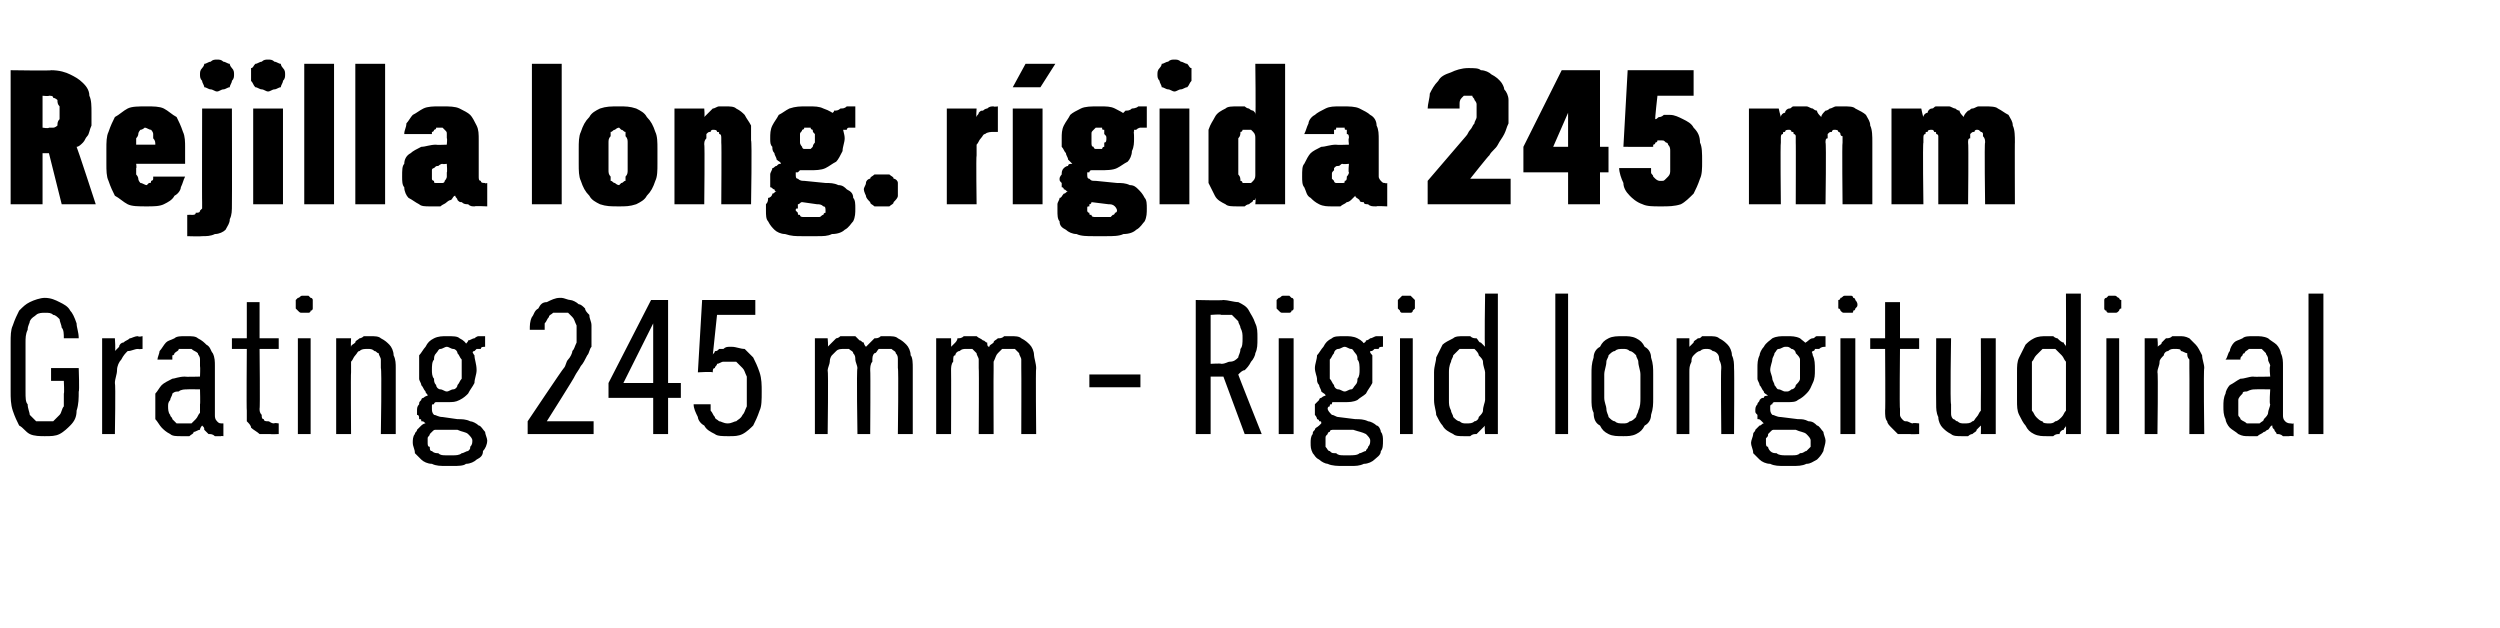
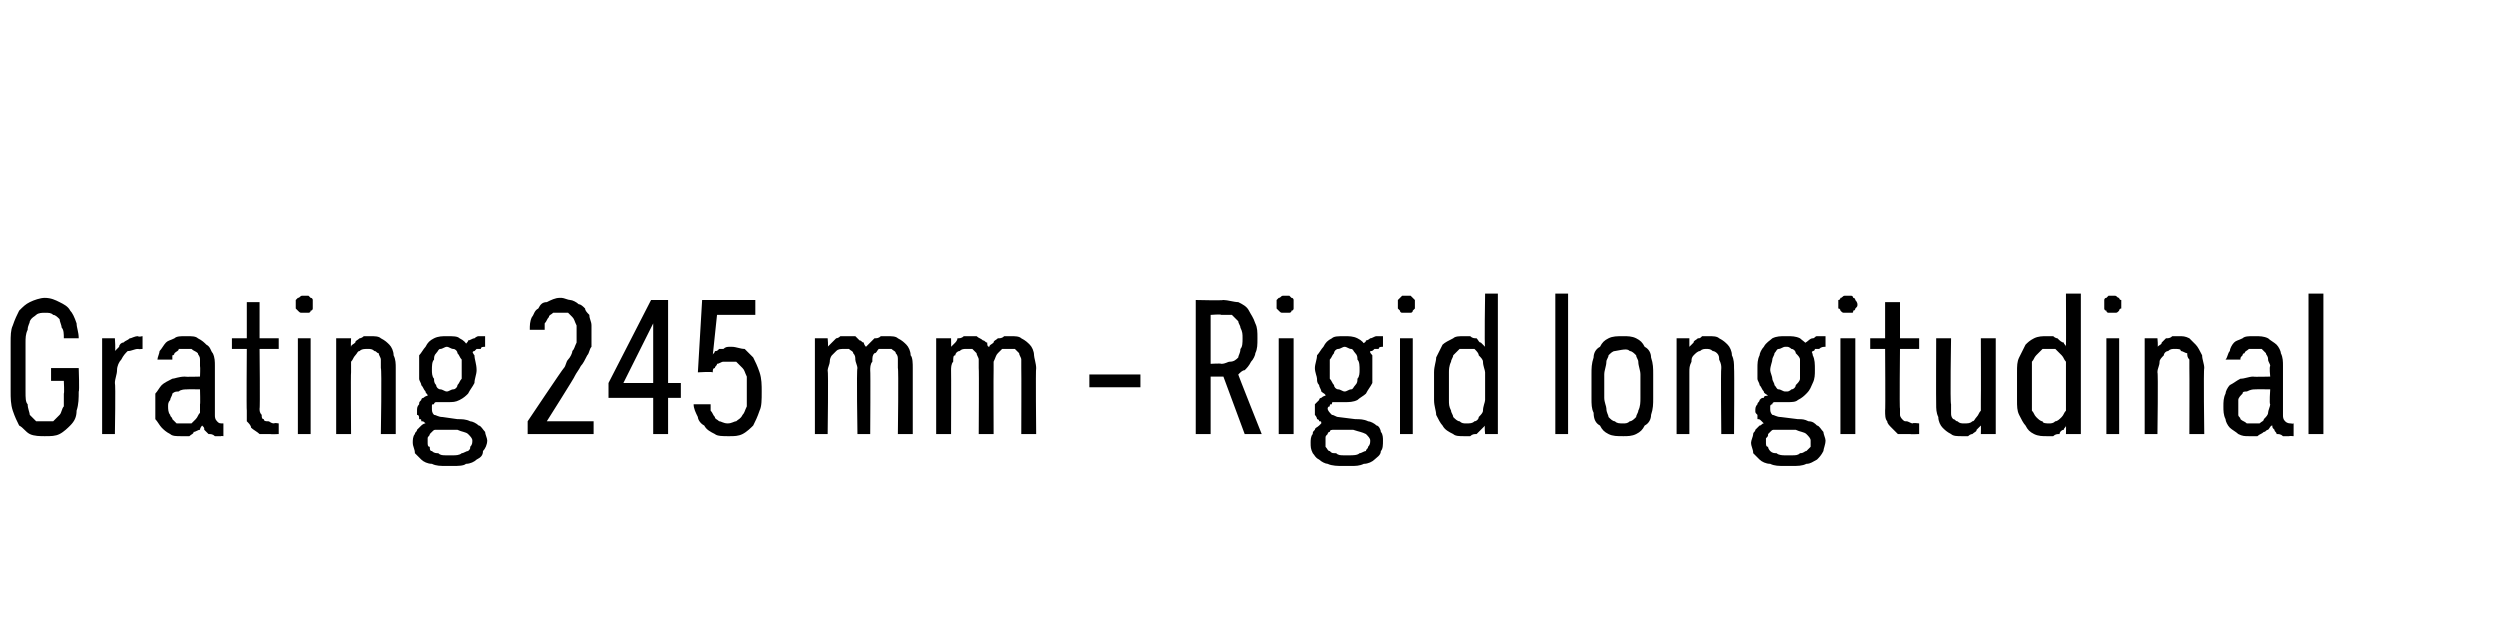
<svg xmlns="http://www.w3.org/2000/svg" version="1.1" width="117.5px" height="29.5px" viewBox="0 -3 117.5 29.5" style="top:-3px">
  <desc>Rejilla long. r gida 245 mm Grating 245 mm Rigid longitudinal</desc>
  <defs />
  <g id="Polygon653339">
-     <path d="M 2.1 17.5 C 2.4 17.5 2.6 17.5 2.8 17.4 C 3 17.3 3.2 17.1 3.3 17 C 3.5 16.8 3.6 16.6 3.6 16.3 C 3.7 16 3.7 15.7 3.7 15.4 C 3.74 15.41 3.7 14.3 3.7 14.3 L 2.4 14.3 L 2.4 14.9 L 3 14.9 C 3 14.9 3.03 15.48 3 15.5 C 3 15.7 3 15.9 3 16.1 C 2.9 16.2 2.9 16.4 2.8 16.5 C 2.7 16.6 2.6 16.7 2.5 16.8 C 2.4 16.8 2.3 16.8 2.1 16.8 C 2 16.8 1.8 16.8 1.7 16.8 C 1.6 16.7 1.5 16.6 1.4 16.5 C 1.4 16.4 1.3 16.2 1.3 16 C 1.2 15.9 1.2 15.7 1.2 15.4 C 1.2 15.4 1.2 13.1 1.2 13.1 C 1.2 12.9 1.2 12.7 1.3 12.5 C 1.3 12.3 1.4 12.2 1.4 12.1 C 1.5 11.9 1.6 11.9 1.7 11.8 C 1.8 11.7 2 11.7 2.1 11.7 C 2.3 11.7 2.4 11.7 2.5 11.8 C 2.6 11.8 2.7 11.9 2.8 12 C 2.8 12.1 2.9 12.3 2.9 12.4 C 3 12.5 3 12.7 3 12.9 C 3 12.9 3.7 12.9 3.7 12.9 C 3.7 12.6 3.6 12.4 3.6 12.2 C 3.5 11.9 3.4 11.7 3.3 11.6 C 3.2 11.4 3 11.3 2.8 11.2 C 2.6 11.1 2.4 11 2.1 11 C 1.9 11 1.6 11.1 1.4 11.2 C 1.2 11.3 1.1 11.4 0.9 11.6 C 0.8 11.8 0.7 12 0.6 12.3 C 0.5 12.5 0.5 12.8 0.5 13.1 C 0.5 13.1 0.5 15.4 0.5 15.4 C 0.5 15.7 0.5 16 0.6 16.3 C 0.7 16.6 0.8 16.8 0.9 17 C 1.1 17.1 1.2 17.3 1.4 17.4 C 1.6 17.5 1.9 17.5 2.1 17.5 Z M 4.8 17.4 L 5.4 17.4 C 5.4 17.4 5.44 15.04 5.4 15 C 5.4 14.8 5.5 14.6 5.5 14.4 C 5.5 14.2 5.6 14 5.7 13.9 C 5.8 13.7 5.9 13.6 6 13.5 C 6.2 13.5 6.3 13.4 6.5 13.4 C 6.5 13.42 6.7 13.4 6.7 13.4 L 6.7 12.8 C 6.7 12.8 6.47 12.85 6.5 12.8 C 6.3 12.8 6.2 12.9 6.1 12.9 C 6 13 5.9 13 5.8 13.1 C 5.7 13.1 5.6 13.2 5.6 13.3 C 5.5 13.4 5.5 13.4 5.4 13.5 C 5.44 13.49 5.4 12.9 5.4 12.9 L 4.8 12.9 L 4.8 17.4 Z M 10.5 17.5 L 10.5 16.9 C 10.5 16.9 10.46 16.93 10.5 16.9 C 10.3 16.9 10.3 16.9 10.2 16.8 C 10.1 16.7 10.1 16.6 10.1 16.5 C 10.1 16.5 10.1 14.2 10.1 14.2 C 10.1 14 10.1 13.8 10 13.6 C 9.9 13.5 9.9 13.3 9.7 13.2 C 9.6 13.1 9.5 13 9.3 12.9 C 9.2 12.8 9 12.8 8.8 12.8 C 8.8 12.8 8.7 12.8 8.7 12.8 C 8.5 12.8 8.3 12.8 8.2 12.9 C 8 13 7.9 13 7.8 13.1 C 7.7 13.2 7.6 13.4 7.5 13.5 C 7.5 13.6 7.4 13.8 7.4 13.9 C 7.4 13.9 8.1 13.9 8.1 13.9 C 8.1 13.8 8.1 13.8 8.1 13.7 C 8.2 13.7 8.2 13.6 8.2 13.6 C 8.3 13.5 8.4 13.5 8.4 13.4 C 8.5 13.4 8.6 13.4 8.7 13.4 C 8.7 13.4 8.8 13.4 8.8 13.4 C 8.9 13.4 9 13.4 9 13.4 C 9.1 13.5 9.2 13.5 9.3 13.6 C 9.3 13.7 9.4 13.7 9.4 13.9 C 9.4 14 9.4 14.1 9.4 14.2 C 9.42 14.24 9.4 14.7 9.4 14.7 C 9.4 14.7 8.68 14.72 8.7 14.7 C 8.4 14.7 8.2 14.8 8.1 14.8 C 7.9 14.9 7.7 15 7.6 15.1 C 7.5 15.2 7.4 15.4 7.3 15.5 C 7.3 15.7 7.3 15.9 7.3 16.1 C 7.3 16.3 7.3 16.5 7.3 16.7 C 7.4 16.8 7.5 17 7.6 17.1 C 7.7 17.2 7.8 17.3 8 17.4 C 8.1 17.5 8.3 17.5 8.5 17.5 C 8.5 17.5 8.6 17.5 8.6 17.5 C 8.7 17.5 8.8 17.5 8.9 17.5 C 9 17.4 9.1 17.4 9.1 17.3 C 9.2 17.3 9.3 17.2 9.4 17.2 C 9.4 17.1 9.5 17 9.5 17 C 9.6 17.1 9.6 17.1 9.6 17.2 C 9.7 17.3 9.7 17.3 9.8 17.4 C 9.9 17.4 10 17.4 10.1 17.5 C 10.1 17.5 10.2 17.5 10.4 17.5 C 10.36 17.48 10.5 17.5 10.5 17.5 Z M 9.4 15.3 C 9.4 15.3 9.42 16 9.4 16 C 9.4 16.1 9.4 16.3 9.4 16.4 C 9.3 16.5 9.3 16.6 9.2 16.7 C 9.1 16.8 9.1 16.8 9 16.9 C 8.9 16.9 8.8 16.9 8.7 16.9 C 8.7 16.9 8.6 16.9 8.6 16.9 C 8.5 16.9 8.4 16.9 8.3 16.9 C 8.2 16.8 8.2 16.8 8.1 16.7 C 8.1 16.6 8 16.6 8 16.5 C 7.9 16.4 7.9 16.2 7.9 16.1 C 7.9 16 7.9 15.9 8 15.8 C 8 15.7 8.1 15.6 8.1 15.5 C 8.2 15.4 8.3 15.4 8.4 15.4 C 8.5 15.3 8.7 15.3 8.8 15.3 C 8.81 15.29 9.4 15.3 9.4 15.3 Z M 12.7 17.4 C 12.72 17.42 13.1 17.4 13.1 17.4 L 13.1 16.9 C 13.1 16.9 12.85 16.86 12.9 16.9 C 12.7 16.9 12.7 16.8 12.6 16.8 C 12.5 16.8 12.4 16.8 12.4 16.7 C 12.3 16.7 12.3 16.6 12.3 16.5 C 12.2 16.4 12.2 16.3 12.2 16.2 C 12.23 16.23 12.2 13.4 12.2 13.4 L 13.1 13.4 L 13.1 12.9 L 12.2 12.9 L 12.2 11.2 L 11.6 11.2 L 11.6 12.9 L 10.9 12.9 L 10.9 13.4 L 11.6 13.4 C 11.6 13.4 11.58 16.32 11.6 16.3 C 11.6 16.5 11.6 16.7 11.6 16.8 C 11.7 16.9 11.8 17 11.8 17.1 C 11.9 17.2 12.1 17.3 12.2 17.4 C 12.3 17.4 12.5 17.4 12.7 17.4 Z M 14 17.4 L 14.6 17.4 L 14.6 12.9 L 14 12.9 L 14 17.4 Z M 14.3 11.7 C 14.4 11.7 14.4 11.7 14.5 11.7 C 14.5 11.7 14.6 11.7 14.6 11.6 C 14.7 11.6 14.7 11.5 14.7 11.5 C 14.7 11.4 14.7 11.4 14.7 11.3 C 14.7 11.3 14.7 11.2 14.7 11.1 C 14.7 11.1 14.7 11 14.6 11 C 14.6 11 14.5 10.9 14.5 10.9 C 14.4 10.9 14.4 10.9 14.3 10.9 C 14.3 10.9 14.2 10.9 14.2 10.9 C 14.1 10.9 14.1 11 14 11 C 14 11 13.9 11.1 13.9 11.1 C 13.9 11.2 13.9 11.3 13.9 11.3 C 13.9 11.4 13.9 11.4 13.9 11.5 C 13.9 11.5 14 11.6 14 11.6 C 14.1 11.7 14.1 11.7 14.2 11.7 C 14.2 11.7 14.3 11.7 14.3 11.7 Z M 15.8 17.4 L 16.5 17.4 C 16.5 17.4 16.48 14.5 16.5 14.5 C 16.5 14.3 16.5 14.2 16.5 14 C 16.6 13.9 16.6 13.8 16.7 13.7 C 16.8 13.6 16.8 13.5 16.9 13.5 C 17 13.4 17.1 13.4 17.3 13.4 C 17.4 13.4 17.5 13.4 17.6 13.5 C 17.7 13.5 17.7 13.6 17.8 13.6 C 17.8 13.7 17.9 13.8 17.9 13.9 C 17.9 14.1 17.9 14.2 17.9 14.3 C 17.95 14.34 17.9 17.4 17.9 17.4 L 18.6 17.4 C 18.6 17.4 18.6 14.34 18.6 14.3 C 18.6 14.1 18.6 13.9 18.5 13.7 C 18.5 13.5 18.4 13.3 18.3 13.2 C 18.2 13.1 18.1 13 17.9 12.9 C 17.8 12.8 17.6 12.8 17.4 12.8 C 17.3 12.8 17.2 12.8 17.1 12.8 C 17 12.9 16.9 12.9 16.9 12.9 C 16.8 13 16.7 13 16.7 13.1 C 16.6 13.2 16.5 13.2 16.5 13.3 C 16.48 13.32 16.5 12.9 16.5 12.9 L 15.8 12.9 L 15.8 17.4 Z M 21 12.8 C 21 12.8 21 12.8 21 12.8 C 20.8 12.8 20.6 12.8 20.4 12.9 C 20.2 13 20.1 13.1 20 13.3 C 19.9 13.4 19.8 13.6 19.7 13.7 C 19.7 13.9 19.7 14.1 19.7 14.3 C 19.7 14.5 19.7 14.7 19.7 14.8 C 19.7 14.9 19.8 15 19.8 15.1 C 19.9 15.2 19.9 15.3 20 15.4 C 20 15.5 20.1 15.5 20.1 15.6 C 20.1 15.6 20 15.6 19.9 15.7 C 19.9 15.7 19.8 15.7 19.8 15.8 C 19.7 15.9 19.7 15.9 19.7 16 C 19.6 16.1 19.6 16.2 19.6 16.3 C 19.6 16.4 19.6 16.4 19.6 16.5 C 19.7 16.5 19.7 16.6 19.7 16.7 C 19.8 16.7 19.8 16.7 19.8 16.8 C 19.9 16.8 19.9 16.8 20 16.9 C 19.9 16.9 19.8 17 19.8 17 C 19.7 17.1 19.7 17.1 19.6 17.2 C 19.6 17.3 19.5 17.3 19.5 17.4 C 19.4 17.5 19.4 17.7 19.4 17.8 C 19.4 18 19.5 18.1 19.5 18.3 C 19.6 18.4 19.7 18.5 19.8 18.6 C 19.9 18.7 20.1 18.8 20.3 18.8 C 20.5 18.9 20.7 18.9 21 18.9 C 21 18.9 21.3 18.9 21.3 18.9 C 21.5 18.9 21.8 18.9 21.9 18.8 C 22.1 18.8 22.3 18.7 22.4 18.6 C 22.6 18.5 22.7 18.4 22.7 18.2 C 22.8 18.1 22.9 17.9 22.9 17.7 C 22.9 17.6 22.8 17.4 22.8 17.3 C 22.7 17.2 22.6 17 22.5 17 C 22.4 16.9 22.2 16.8 22.1 16.8 C 21.9 16.7 21.7 16.7 21.5 16.7 C 21.5 16.7 20.8 16.6 20.8 16.6 C 20.6 16.6 20.5 16.5 20.4 16.5 C 20.3 16.4 20.3 16.3 20.3 16.2 C 20.3 16.2 20.3 16.1 20.3 16.1 C 20.3 16 20.3 16 20.4 16 C 20.4 15.9 20.5 15.9 20.5 15.9 C 20.6 15.9 20.6 15.9 20.7 15.9 C 20.7 15.9 20.7 15.9 20.8 15.9 C 20.8 15.9 20.8 15.9 20.8 15.9 C 20.9 15.9 20.9 15.9 20.9 15.9 C 21 15.9 21 15.9 21 15.9 C 21.3 15.9 21.4 15.9 21.6 15.8 C 21.8 15.7 21.9 15.6 22 15.5 C 22.1 15.3 22.2 15.2 22.3 15 C 22.3 14.8 22.4 14.6 22.4 14.4 C 22.4 14.1 22.3 13.9 22.3 13.7 C 22.2 13.6 22.2 13.4 22 13.3 C 21.9 13.1 21.8 13 21.6 12.9 C 21.5 12.8 21.3 12.8 21 12.8 Z M 21 15.4 C 21 15.4 21 15.4 21 15.4 C 20.9 15.4 20.8 15.3 20.7 15.3 C 20.6 15.3 20.5 15.2 20.5 15.1 C 20.4 15 20.4 14.9 20.4 14.8 C 20.3 14.7 20.3 14.5 20.3 14.4 C 20.3 14.2 20.3 14 20.4 13.9 C 20.4 13.8 20.4 13.7 20.5 13.6 C 20.6 13.5 20.6 13.4 20.7 13.4 C 20.8 13.4 20.9 13.3 21 13.3 C 21 13.3 21 13.3 21 13.3 C 21.1 13.3 21.2 13.4 21.3 13.4 C 21.4 13.4 21.5 13.5 21.5 13.6 C 21.6 13.7 21.6 13.8 21.7 13.9 C 21.7 14 21.7 14.2 21.7 14.4 C 21.7 14.5 21.7 14.7 21.7 14.8 C 21.6 14.9 21.6 15 21.5 15.1 C 21.5 15.2 21.4 15.3 21.3 15.3 C 21.2 15.3 21.1 15.4 21 15.4 Z M 21.3 18.4 C 21.3 18.4 21 18.4 21 18.4 C 20.8 18.4 20.7 18.4 20.6 18.3 C 20.5 18.3 20.4 18.3 20.3 18.2 C 20.2 18.2 20.2 18.1 20.2 18 C 20.1 18 20.1 17.9 20.1 17.8 C 20.1 17.7 20.1 17.7 20.1 17.6 C 20.1 17.5 20.2 17.5 20.2 17.4 C 20.2 17.4 20.3 17.3 20.3 17.3 C 20.4 17.2 20.4 17.2 20.5 17.2 C 20.5 17.2 21.5 17.2 21.5 17.2 C 21.7 17.3 21.9 17.3 22 17.4 C 22.1 17.5 22.2 17.6 22.2 17.7 C 22.2 17.8 22.2 17.9 22.1 18 C 22.1 18.1 22.1 18.1 22 18.2 C 21.9 18.2 21.8 18.3 21.7 18.3 C 21.6 18.4 21.4 18.4 21.3 18.4 Z M 21.9 13.2 C 21.9 13.2 22.2 13.6 22.2 13.6 C 22.2 13.6 22.2 13.5 22.3 13.5 C 22.3 13.5 22.3 13.5 22.4 13.4 C 22.4 13.4 22.5 13.4 22.6 13.4 C 22.6 13.3 22.7 13.3 22.8 13.3 C 22.8 13.3 22.8 12.8 22.8 12.8 C 22.7 12.8 22.6 12.8 22.5 12.8 C 22.4 12.8 22.3 12.9 22.3 12.9 C 22.2 12.9 22.1 13 22 13 C 22 13.1 21.9 13.1 21.9 13.2 Z M 24.8 17.4 L 27.9 17.4 L 27.9 16.8 L 25.7 16.8 C 25.7 16.8 27.04 14.68 27 14.7 C 27.1 14.5 27.2 14.4 27.3 14.2 C 27.4 14.1 27.5 13.9 27.6 13.7 C 27.7 13.6 27.7 13.4 27.8 13.3 C 27.8 13.1 27.8 12.9 27.8 12.7 C 27.8 12.6 27.8 12.4 27.8 12.3 C 27.8 12.1 27.7 12 27.7 11.8 C 27.6 11.7 27.5 11.6 27.5 11.5 C 27.4 11.4 27.3 11.3 27.2 11.3 C 27.1 11.2 26.9 11.1 26.8 11.1 C 26.7 11.1 26.5 11 26.4 11 C 26.4 11 26.3 11 26.3 11 C 26.1 11 25.9 11.1 25.7 11.2 C 25.5 11.2 25.4 11.3 25.3 11.5 C 25.1 11.6 25.1 11.8 25 11.9 C 24.9 12.1 24.9 12.3 24.9 12.5 C 24.9 12.5 25.6 12.5 25.6 12.5 C 25.6 12.4 25.6 12.3 25.6 12.2 C 25.7 12.1 25.7 12 25.8 11.9 C 25.8 11.8 25.9 11.8 26 11.7 C 26.1 11.7 26.2 11.7 26.3 11.7 C 26.3 11.7 26.4 11.7 26.4 11.7 C 26.5 11.7 26.6 11.7 26.7 11.7 C 26.8 11.8 26.9 11.9 26.9 11.9 C 27 12 27 12.1 27.1 12.3 C 27.1 12.4 27.1 12.6 27.1 12.8 C 27.1 12.9 27.1 13 27.1 13.1 C 27 13.3 27 13.4 26.9 13.5 C 26.9 13.6 26.8 13.8 26.7 13.9 C 26.6 14 26.6 14.2 26.5 14.3 C 26.46 14.32 24.8 16.8 24.8 16.8 L 24.8 17.4 Z M 30.7 17.4 L 31.4 17.4 L 31.4 15.7 L 32 15.7 L 32 15 L 31.4 15 L 31.4 11.1 L 30.6 11.1 L 28.6 15 L 28.6 15.7 L 30.7 15.7 L 30.7 17.4 Z M 29.3 15 L 30.7 12.2 L 30.7 15 L 29.3 15 Z M 34.2 17.5 C 34.2 17.5 34.3 17.5 34.3 17.5 C 34.5 17.5 34.7 17.5 34.9 17.4 C 35.1 17.3 35.3 17.1 35.4 17 C 35.5 16.8 35.6 16.6 35.7 16.3 C 35.8 16.1 35.8 15.8 35.8 15.4 C 35.8 15.1 35.8 14.8 35.7 14.5 C 35.6 14.2 35.5 14 35.4 13.8 C 35.3 13.7 35.1 13.5 35 13.4 C 34.8 13.4 34.6 13.3 34.4 13.3 C 34.4 13.3 34.3 13.3 34.3 13.3 C 34.2 13.3 34.1 13.3 34 13.4 C 34 13.4 33.9 13.4 33.8 13.4 C 33.7 13.5 33.7 13.5 33.6 13.5 C 33.6 13.6 33.5 13.6 33.5 13.7 C 33.5 13.67 33.7 11.8 33.7 11.8 L 35.5 11.8 L 35.5 11.1 L 33 11.1 L 32.8 14.5 C 32.8 14.5 33.46 14.46 33.5 14.5 C 33.5 14.4 33.5 14.3 33.6 14.3 C 33.6 14.2 33.7 14.2 33.7 14.1 C 33.8 14.1 33.9 14 34 14 C 34 14 34.1 14 34.2 14 C 34.2 14 34.2 14 34.2 14 C 34.4 14 34.5 14 34.6 14 C 34.7 14.1 34.8 14.2 34.9 14.3 C 35 14.4 35 14.5 35.1 14.7 C 35.1 14.9 35.1 15.1 35.1 15.4 C 35.1 15.7 35.1 15.9 35.1 16.1 C 35 16.3 35 16.4 34.9 16.5 C 34.8 16.7 34.7 16.7 34.6 16.8 C 34.5 16.8 34.4 16.9 34.2 16.9 C 34.2 16.9 34.2 16.9 34.2 16.9 C 34 16.9 33.9 16.8 33.8 16.8 C 33.7 16.7 33.6 16.7 33.6 16.6 C 33.5 16.5 33.5 16.4 33.4 16.3 C 33.4 16.2 33.4 16.1 33.4 16 C 33.4 16 32.6 16 32.6 16 C 32.6 16.2 32.7 16.4 32.8 16.6 C 32.8 16.7 32.9 16.9 33.1 17 C 33.2 17.2 33.4 17.3 33.6 17.4 C 33.7 17.5 34 17.5 34.2 17.5 Z M 38.3 17.4 L 38.9 17.4 C 38.9 17.4 38.94 14.44 38.9 14.4 C 38.9 14.3 39 14.1 39 14 C 39 13.8 39.1 13.7 39.1 13.7 C 39.2 13.6 39.3 13.5 39.3 13.5 C 39.4 13.4 39.5 13.4 39.7 13.4 C 39.8 13.4 39.9 13.4 39.9 13.4 C 40 13.5 40.1 13.5 40.1 13.6 C 40.2 13.7 40.2 13.8 40.2 13.9 C 40.2 14 40.3 14.2 40.3 14.3 C 40.25 14.32 40.3 17.4 40.3 17.4 L 40.9 17.4 C 40.9 17.4 40.92 14.44 40.9 14.4 C 40.9 14.3 40.9 14.1 41 14 C 41 13.8 41 13.7 41.1 13.6 C 41.2 13.6 41.2 13.5 41.3 13.4 C 41.4 13.4 41.5 13.4 41.7 13.4 C 41.8 13.4 41.9 13.4 41.9 13.4 C 42 13.5 42.1 13.5 42.1 13.6 C 42.2 13.7 42.2 13.8 42.2 13.9 C 42.2 14 42.2 14.2 42.2 14.3 C 42.24 14.32 42.2 17.4 42.2 17.4 L 42.9 17.4 C 42.9 17.4 42.9 14.3 42.9 14.3 C 42.9 14.1 42.9 13.8 42.8 13.7 C 42.8 13.5 42.7 13.3 42.6 13.2 C 42.5 13.1 42.4 13 42.2 12.9 C 42.1 12.8 41.9 12.8 41.7 12.8 C 41.6 12.8 41.5 12.8 41.4 12.8 C 41.3 12.9 41.2 12.9 41.1 12.9 C 41 13 41 13 40.9 13.1 C 40.8 13.2 40.8 13.2 40.7 13.3 C 40.7 13.3 40.6 13.2 40.6 13.1 C 40.5 13.1 40.5 13 40.4 13 C 40.3 12.9 40.3 12.9 40.2 12.8 C 40.1 12.8 40 12.8 39.8 12.8 C 39.7 12.8 39.6 12.8 39.5 12.8 C 39.4 12.9 39.3 12.9 39.3 12.9 C 39.2 13 39.1 13.1 39.1 13.1 C 39 13.2 39 13.2 38.9 13.3 C 38.94 13.32 38.9 12.9 38.9 12.9 L 38.3 12.9 L 38.3 17.4 Z M 44 17.4 L 44.7 17.4 C 44.7 17.4 44.71 14.44 44.7 14.4 C 44.7 14.3 44.7 14.1 44.8 14 C 44.8 13.8 44.8 13.7 44.9 13.7 C 44.9 13.6 45 13.5 45.1 13.5 C 45.2 13.4 45.3 13.4 45.4 13.4 C 45.5 13.4 45.6 13.4 45.7 13.4 C 45.8 13.5 45.8 13.5 45.9 13.6 C 45.9 13.7 46 13.8 46 13.9 C 46 14 46 14.2 46 14.3 C 46.02 14.32 46 17.4 46 17.4 L 46.7 17.4 C 46.7 17.4 46.69 14.44 46.7 14.4 C 46.7 14.3 46.7 14.1 46.7 14 C 46.8 13.8 46.8 13.7 46.9 13.6 C 46.9 13.6 47 13.5 47.1 13.4 C 47.2 13.4 47.3 13.4 47.4 13.4 C 47.5 13.4 47.6 13.4 47.7 13.4 C 47.8 13.5 47.8 13.5 47.9 13.6 C 47.9 13.7 48 13.8 48 13.9 C 48 14 48 14.2 48 14.3 C 48.01 14.32 48 17.4 48 17.4 L 48.7 17.4 C 48.7 17.4 48.67 14.3 48.7 14.3 C 48.7 14.1 48.6 13.8 48.6 13.7 C 48.6 13.5 48.5 13.3 48.4 13.2 C 48.3 13.1 48.2 13 48 12.9 C 47.9 12.8 47.7 12.8 47.5 12.8 C 47.4 12.8 47.3 12.8 47.2 12.8 C 47.1 12.9 47 12.9 46.9 12.9 C 46.8 13 46.7 13 46.7 13.1 C 46.6 13.2 46.5 13.2 46.5 13.3 C 46.4 13.3 46.4 13.2 46.4 13.1 C 46.3 13.1 46.3 13 46.2 13 C 46.1 12.9 46 12.9 45.9 12.8 C 45.8 12.8 45.7 12.8 45.6 12.8 C 45.5 12.8 45.4 12.8 45.3 12.8 C 45.2 12.9 45.1 12.9 45 12.9 C 45 13 44.9 13.1 44.9 13.1 C 44.8 13.2 44.8 13.2 44.7 13.3 C 44.71 13.32 44.7 12.9 44.7 12.9 L 44 12.9 L 44 17.4 Z M 51.2 15.2 L 53.6 15.2 L 53.6 14.6 L 51.2 14.6 L 51.2 15.2 Z M 56.2 17.4 L 56.9 17.4 L 56.9 14.7 L 57.5 14.7 L 58.5 17.4 L 59.3 17.4 C 59.3 17.4 58.17 14.57 58.2 14.6 C 58.3 14.5 58.4 14.4 58.5 14.4 C 58.6 14.3 58.7 14.2 58.8 14 C 58.9 13.9 59 13.7 59 13.6 C 59.1 13.4 59.1 13.2 59.1 12.9 C 59.1 12.6 59.1 12.4 59 12.2 C 58.9 11.9 58.8 11.8 58.7 11.6 C 58.6 11.4 58.4 11.3 58.2 11.2 C 58 11.2 57.7 11.1 57.5 11.1 C 57.45 11.13 56.2 11.1 56.2 11.1 L 56.2 17.4 Z M 56.9 14.1 L 56.9 11.8 C 56.9 11.8 57.39 11.76 57.4 11.8 C 57.6 11.8 57.7 11.8 57.9 11.8 C 58 11.9 58.1 12 58.2 12.1 C 58.2 12.2 58.3 12.3 58.3 12.4 C 58.4 12.6 58.4 12.7 58.4 12.9 C 58.4 13.1 58.4 13.3 58.3 13.4 C 58.3 13.6 58.2 13.7 58.2 13.8 C 58.1 13.9 58 14 57.8 14 C 57.7 14 57.6 14.1 57.4 14.1 C 57.38 14.07 56.9 14.1 56.9 14.1 Z M 60.1 17.4 L 60.8 17.4 L 60.8 12.9 L 60.1 12.9 L 60.1 17.4 Z M 60.4 11.7 C 60.5 11.7 60.5 11.7 60.6 11.7 C 60.6 11.7 60.7 11.7 60.7 11.6 C 60.8 11.6 60.8 11.5 60.8 11.5 C 60.8 11.4 60.8 11.4 60.8 11.3 C 60.8 11.3 60.8 11.2 60.8 11.1 C 60.8 11.1 60.8 11 60.7 11 C 60.7 11 60.6 10.9 60.6 10.9 C 60.5 10.9 60.5 10.9 60.4 10.9 C 60.4 10.9 60.3 10.9 60.3 10.9 C 60.2 10.9 60.2 11 60.1 11 C 60.1 11 60 11.1 60 11.1 C 60 11.2 60 11.3 60 11.3 C 60 11.4 60 11.4 60 11.5 C 60 11.5 60.1 11.6 60.1 11.6 C 60.2 11.7 60.2 11.7 60.3 11.7 C 60.3 11.7 60.4 11.7 60.4 11.7 Z M 63.2 12.8 C 63.2 12.8 63.2 12.8 63.2 12.8 C 62.9 12.8 62.7 12.8 62.6 12.9 C 62.4 13 62.3 13.1 62.2 13.3 C 62.1 13.4 62 13.6 61.9 13.7 C 61.9 13.9 61.8 14.1 61.8 14.3 C 61.8 14.5 61.9 14.7 61.9 14.8 C 61.9 14.9 61.9 15 62 15.1 C 62 15.2 62.1 15.3 62.1 15.4 C 62.2 15.5 62.3 15.5 62.3 15.6 C 62.3 15.6 62.2 15.6 62.1 15.7 C 62.1 15.7 62 15.7 62 15.8 C 61.9 15.9 61.9 15.9 61.8 16 C 61.8 16.1 61.8 16.2 61.8 16.3 C 61.8 16.4 61.8 16.4 61.8 16.5 C 61.8 16.5 61.9 16.6 61.9 16.7 C 61.9 16.7 62 16.7 62 16.8 C 62.1 16.8 62.1 16.8 62.1 16.9 C 62.1 16.9 62 17 62 17 C 61.9 17.1 61.8 17.1 61.8 17.2 C 61.7 17.3 61.7 17.3 61.7 17.4 C 61.6 17.5 61.6 17.7 61.6 17.8 C 61.6 18 61.6 18.1 61.7 18.3 C 61.8 18.4 61.8 18.5 62 18.6 C 62.1 18.7 62.3 18.8 62.4 18.8 C 62.6 18.9 62.9 18.9 63.1 18.9 C 63.1 18.9 63.5 18.9 63.5 18.9 C 63.7 18.9 63.9 18.9 64.1 18.8 C 64.3 18.8 64.5 18.7 64.6 18.6 C 64.7 18.5 64.9 18.4 64.9 18.2 C 65 18.1 65 17.9 65 17.7 C 65 17.6 65 17.4 64.9 17.3 C 64.9 17.2 64.8 17 64.7 17 C 64.6 16.9 64.4 16.8 64.3 16.8 C 64.1 16.7 63.9 16.7 63.7 16.7 C 63.7 16.7 62.9 16.6 62.9 16.6 C 62.8 16.6 62.7 16.5 62.6 16.5 C 62.5 16.4 62.4 16.3 62.4 16.2 C 62.4 16.2 62.4 16.1 62.5 16.1 C 62.5 16 62.5 16 62.6 16 C 62.6 15.9 62.6 15.9 62.7 15.9 C 62.7 15.9 62.8 15.9 62.9 15.9 C 62.9 15.9 62.9 15.9 62.9 15.9 C 63 15.9 63 15.9 63 15.9 C 63.1 15.9 63.1 15.9 63.1 15.9 C 63.2 15.9 63.2 15.9 63.2 15.9 C 63.4 15.9 63.6 15.9 63.8 15.8 C 63.9 15.7 64.1 15.6 64.2 15.5 C 64.3 15.3 64.4 15.2 64.5 15 C 64.5 14.8 64.5 14.6 64.5 14.4 C 64.5 14.1 64.5 13.9 64.5 13.7 C 64.4 13.6 64.3 13.4 64.2 13.3 C 64.1 13.1 64 13 63.8 12.9 C 63.6 12.8 63.4 12.8 63.2 12.8 Z M 63.2 15.4 C 63.2 15.4 63.2 15.4 63.2 15.4 C 63.1 15.4 63 15.3 62.9 15.3 C 62.8 15.3 62.7 15.2 62.7 15.1 C 62.6 15 62.6 14.9 62.5 14.8 C 62.5 14.7 62.5 14.5 62.5 14.4 C 62.5 14.2 62.5 14 62.5 13.9 C 62.6 13.8 62.6 13.7 62.7 13.6 C 62.7 13.5 62.8 13.4 62.9 13.4 C 63 13.4 63.1 13.3 63.2 13.3 C 63.2 13.3 63.2 13.3 63.2 13.3 C 63.3 13.3 63.4 13.4 63.5 13.4 C 63.6 13.4 63.6 13.5 63.7 13.6 C 63.8 13.7 63.8 13.8 63.8 13.9 C 63.9 14 63.9 14.2 63.9 14.4 C 63.9 14.5 63.9 14.7 63.8 14.8 C 63.8 14.9 63.8 15 63.7 15.1 C 63.6 15.2 63.6 15.3 63.5 15.3 C 63.4 15.3 63.3 15.4 63.2 15.4 Z M 63.4 18.4 C 63.4 18.4 63.2 18.4 63.2 18.4 C 63 18.4 62.9 18.4 62.8 18.3 C 62.6 18.3 62.6 18.3 62.5 18.2 C 62.4 18.2 62.4 18.1 62.3 18 C 62.3 18 62.3 17.9 62.3 17.8 C 62.3 17.7 62.3 17.7 62.3 17.6 C 62.3 17.5 62.3 17.5 62.4 17.4 C 62.4 17.4 62.4 17.3 62.5 17.3 C 62.5 17.2 62.6 17.2 62.7 17.2 C 62.7 17.2 63.6 17.2 63.6 17.2 C 63.9 17.3 64 17.3 64.2 17.4 C 64.3 17.5 64.4 17.6 64.4 17.7 C 64.4 17.8 64.4 17.9 64.3 18 C 64.3 18.1 64.2 18.1 64.2 18.2 C 64.1 18.2 64 18.3 63.9 18.3 C 63.8 18.4 63.6 18.4 63.4 18.4 Z M 64 13.2 C 64 13.2 64.4 13.6 64.4 13.6 C 64.4 13.6 64.4 13.5 64.4 13.5 C 64.5 13.5 64.5 13.5 64.6 13.4 C 64.6 13.4 64.7 13.4 64.8 13.4 C 64.8 13.3 64.9 13.3 65 13.3 C 65 13.3 65 12.8 65 12.8 C 64.9 12.8 64.8 12.8 64.7 12.8 C 64.6 12.8 64.5 12.9 64.4 12.9 C 64.4 12.9 64.3 13 64.2 13 C 64.2 13.1 64.1 13.1 64 13.2 Z M 65.8 17.4 L 66.4 17.4 L 66.4 12.9 L 65.8 12.9 L 65.8 17.4 Z M 66.1 11.7 C 66.2 11.7 66.2 11.7 66.3 11.7 C 66.3 11.7 66.4 11.7 66.4 11.6 C 66.4 11.6 66.5 11.5 66.5 11.5 C 66.5 11.4 66.5 11.4 66.5 11.3 C 66.5 11.3 66.5 11.2 66.5 11.1 C 66.5 11.1 66.4 11 66.4 11 C 66.4 11 66.3 10.9 66.3 10.9 C 66.2 10.9 66.2 10.9 66.1 10.9 C 66 10.9 66 10.9 65.9 10.9 C 65.9 10.9 65.8 11 65.8 11 C 65.8 11 65.7 11.1 65.7 11.1 C 65.7 11.2 65.7 11.3 65.7 11.3 C 65.7 11.4 65.7 11.4 65.7 11.5 C 65.7 11.5 65.8 11.6 65.8 11.6 C 65.8 11.7 65.9 11.7 65.9 11.7 C 66 11.7 66 11.7 66.1 11.7 Z M 68.8 17.5 C 68.9 17.5 69 17.5 69.1 17.5 C 69.2 17.4 69.3 17.4 69.4 17.4 C 69.5 17.3 69.6 17.2 69.6 17.2 C 69.7 17.1 69.7 17.1 69.8 17 C 69.76 17 69.8 17.4 69.8 17.4 L 70.4 17.4 L 70.4 10.8 L 69.8 10.8 C 69.8 10.8 69.76 13.3 69.8 13.3 C 69.7 13.2 69.7 13.2 69.6 13.1 C 69.5 13.1 69.5 13 69.4 12.9 C 69.3 12.9 69.2 12.9 69.1 12.8 C 69 12.8 68.9 12.8 68.8 12.8 C 68.6 12.8 68.4 12.8 68.3 12.9 C 68.1 13 67.9 13.1 67.8 13.2 C 67.7 13.4 67.6 13.6 67.5 13.8 C 67.5 14 67.4 14.2 67.4 14.5 C 67.4 14.5 67.4 15.8 67.4 15.8 C 67.4 16.1 67.5 16.3 67.5 16.5 C 67.6 16.7 67.7 16.9 67.8 17 C 67.9 17.2 68.1 17.3 68.3 17.4 C 68.4 17.5 68.6 17.5 68.8 17.5 Z M 68.9 16.9 C 68.8 16.9 68.7 16.9 68.6 16.8 C 68.5 16.8 68.4 16.7 68.3 16.6 C 68.3 16.5 68.2 16.4 68.2 16.3 C 68.1 16.1 68.1 16 68.1 15.8 C 68.1 15.8 68.1 14.5 68.1 14.5 C 68.1 14.4 68.1 14.2 68.2 14 C 68.2 13.9 68.3 13.8 68.3 13.7 C 68.4 13.6 68.5 13.5 68.6 13.4 C 68.7 13.4 68.8 13.4 68.9 13.4 C 69.1 13.4 69.2 13.4 69.3 13.4 C 69.4 13.5 69.5 13.6 69.5 13.7 C 69.6 13.8 69.7 13.9 69.7 14 C 69.7 14.2 69.8 14.4 69.8 14.5 C 69.8 14.5 69.8 15.8 69.8 15.8 C 69.8 15.9 69.7 16.1 69.7 16.3 C 69.7 16.4 69.6 16.5 69.5 16.6 C 69.5 16.7 69.4 16.8 69.3 16.8 C 69.2 16.9 69.1 16.9 68.9 16.9 Z M 73.1 17.4 L 73.7 17.4 L 73.7 10.8 L 73.1 10.8 L 73.1 17.4 Z M 76.3 17.5 C 76.5 17.5 76.7 17.5 76.9 17.4 C 77.1 17.3 77.2 17.2 77.3 17 C 77.5 16.9 77.6 16.7 77.6 16.5 C 77.7 16.2 77.7 16 77.7 15.7 C 77.7 15.7 77.7 14.6 77.7 14.6 C 77.7 14.3 77.7 14.1 77.6 13.8 C 77.6 13.6 77.5 13.4 77.3 13.3 C 77.2 13.1 77.1 13 76.9 12.9 C 76.7 12.8 76.5 12.8 76.3 12.8 C 76 12.8 75.8 12.8 75.6 12.9 C 75.4 13 75.3 13.1 75.2 13.3 C 75 13.4 74.9 13.6 74.9 13.8 C 74.8 14.1 74.8 14.3 74.8 14.6 C 74.8 14.6 74.8 15.7 74.8 15.7 C 74.8 16 74.8 16.2 74.9 16.4 C 74.9 16.7 75 16.9 75.2 17 C 75.3 17.2 75.4 17.3 75.6 17.4 C 75.8 17.5 76 17.5 76.3 17.5 Z M 76.3 16.9 C 76.1 16.9 76 16.9 75.9 16.8 C 75.8 16.8 75.7 16.7 75.6 16.6 C 75.6 16.5 75.5 16.4 75.5 16.2 C 75.5 16.1 75.4 15.9 75.4 15.7 C 75.4 15.7 75.4 14.6 75.4 14.6 C 75.4 14.4 75.5 14.2 75.5 14 C 75.5 13.9 75.6 13.8 75.6 13.7 C 75.7 13.6 75.8 13.5 75.9 13.5 C 76 13.4 76.1 13.4 76.3 13.4 C 76.4 13.4 76.5 13.4 76.6 13.5 C 76.7 13.5 76.8 13.6 76.9 13.7 C 76.9 13.8 77 13.9 77 14 C 77 14.2 77.1 14.4 77.1 14.6 C 77.1 14.6 77.1 15.7 77.1 15.7 C 77.1 15.9 77.1 16.1 77 16.3 C 77 16.4 76.9 16.5 76.9 16.6 C 76.8 16.7 76.7 16.8 76.6 16.8 C 76.5 16.9 76.4 16.9 76.3 16.9 Z M 78.8 17.4 L 79.4 17.4 C 79.4 17.4 79.4 14.5 79.4 14.5 C 79.4 14.3 79.4 14.2 79.5 14 C 79.5 13.9 79.5 13.8 79.6 13.7 C 79.7 13.6 79.8 13.5 79.9 13.5 C 80 13.4 80.1 13.4 80.2 13.4 C 80.3 13.4 80.4 13.4 80.5 13.5 C 80.6 13.5 80.7 13.6 80.7 13.6 C 80.8 13.7 80.8 13.8 80.8 13.9 C 80.9 14.1 80.9 14.2 80.9 14.3 C 80.87 14.34 80.9 17.4 80.9 17.4 L 81.5 17.4 C 81.5 17.4 81.52 14.34 81.5 14.3 C 81.5 14.1 81.5 13.9 81.4 13.7 C 81.4 13.5 81.3 13.3 81.2 13.2 C 81.1 13.1 81 13 80.8 12.9 C 80.7 12.8 80.5 12.8 80.3 12.8 C 80.2 12.8 80.1 12.8 80 12.8 C 79.9 12.9 79.9 12.9 79.8 12.9 C 79.7 13 79.6 13 79.6 13.1 C 79.5 13.2 79.5 13.2 79.4 13.3 C 79.4 13.32 79.4 12.9 79.4 12.9 L 78.8 12.9 L 78.8 17.4 Z M 84 12.8 C 84 12.8 83.9 12.8 83.9 12.8 C 83.7 12.8 83.5 12.8 83.3 12.9 C 83.2 13 83 13.1 82.9 13.3 C 82.8 13.4 82.7 13.6 82.7 13.7 C 82.6 13.9 82.6 14.1 82.6 14.3 C 82.6 14.5 82.6 14.7 82.6 14.8 C 82.6 14.9 82.7 15 82.7 15.1 C 82.8 15.2 82.8 15.3 82.9 15.4 C 82.9 15.5 83 15.5 83.1 15.6 C 83 15.6 82.9 15.6 82.9 15.7 C 82.8 15.7 82.8 15.7 82.7 15.8 C 82.7 15.9 82.6 15.9 82.6 16 C 82.5 16.1 82.5 16.2 82.5 16.3 C 82.5 16.4 82.5 16.4 82.6 16.5 C 82.6 16.5 82.6 16.6 82.6 16.7 C 82.7 16.7 82.7 16.7 82.8 16.8 C 82.8 16.8 82.8 16.8 82.9 16.9 C 82.8 16.9 82.8 17 82.7 17 C 82.6 17.1 82.6 17.1 82.5 17.2 C 82.5 17.3 82.4 17.3 82.4 17.4 C 82.4 17.5 82.3 17.7 82.3 17.8 C 82.3 18 82.4 18.1 82.4 18.3 C 82.5 18.4 82.6 18.5 82.7 18.6 C 82.8 18.7 83 18.8 83.2 18.8 C 83.4 18.9 83.6 18.9 83.9 18.9 C 83.9 18.9 84.2 18.9 84.2 18.9 C 84.5 18.9 84.7 18.9 84.9 18.8 C 85.1 18.8 85.2 18.7 85.4 18.6 C 85.5 18.5 85.6 18.4 85.7 18.2 C 85.7 18.1 85.8 17.9 85.8 17.7 C 85.8 17.6 85.7 17.4 85.7 17.3 C 85.6 17.2 85.5 17 85.4 17 C 85.3 16.9 85.2 16.8 85 16.8 C 84.8 16.7 84.7 16.7 84.5 16.7 C 84.5 16.7 83.7 16.6 83.7 16.6 C 83.5 16.6 83.4 16.5 83.3 16.5 C 83.2 16.4 83.2 16.3 83.2 16.2 C 83.2 16.2 83.2 16.1 83.2 16.1 C 83.2 16 83.3 16 83.3 16 C 83.3 15.9 83.4 15.9 83.4 15.9 C 83.5 15.9 83.5 15.9 83.6 15.9 C 83.6 15.9 83.7 15.9 83.7 15.9 C 83.7 15.9 83.7 15.9 83.8 15.9 C 83.8 15.9 83.8 15.9 83.9 15.9 C 83.9 15.9 83.9 15.9 84 15.9 C 84.2 15.9 84.4 15.9 84.5 15.8 C 84.7 15.7 84.8 15.6 84.9 15.5 C 85.1 15.3 85.1 15.2 85.2 15 C 85.3 14.8 85.3 14.6 85.3 14.4 C 85.3 14.1 85.3 13.9 85.2 13.7 C 85.2 13.6 85.1 13.4 85 13.3 C 84.9 13.1 84.7 13 84.6 12.9 C 84.4 12.8 84.2 12.8 84 12.8 Z M 84 15.4 C 84 15.4 83.9 15.4 83.9 15.4 C 83.8 15.4 83.7 15.3 83.6 15.3 C 83.5 15.3 83.5 15.2 83.4 15.1 C 83.4 15 83.3 14.9 83.3 14.8 C 83.3 14.7 83.2 14.5 83.2 14.4 C 83.2 14.2 83.3 14 83.3 13.9 C 83.3 13.8 83.4 13.7 83.4 13.6 C 83.5 13.5 83.5 13.4 83.6 13.4 C 83.7 13.4 83.8 13.3 83.9 13.3 C 83.9 13.3 84 13.3 84 13.3 C 84.1 13.3 84.2 13.4 84.2 13.4 C 84.3 13.4 84.4 13.5 84.4 13.6 C 84.5 13.7 84.6 13.8 84.6 13.9 C 84.6 14 84.6 14.2 84.6 14.4 C 84.6 14.5 84.6 14.7 84.6 14.8 C 84.6 14.9 84.5 15 84.4 15.1 C 84.4 15.2 84.3 15.3 84.2 15.3 C 84.2 15.3 84.1 15.4 84 15.4 Z M 84.2 18.4 C 84.2 18.4 83.9 18.4 83.9 18.4 C 83.8 18.4 83.6 18.4 83.5 18.3 C 83.4 18.3 83.3 18.3 83.2 18.2 C 83.2 18.2 83.1 18.1 83.1 18 C 83 18 83 17.9 83 17.8 C 83 17.7 83 17.7 83 17.6 C 83.1 17.5 83.1 17.5 83.1 17.4 C 83.1 17.4 83.2 17.3 83.2 17.3 C 83.3 17.2 83.3 17.2 83.4 17.2 C 83.4 17.2 84.4 17.2 84.4 17.2 C 84.6 17.3 84.8 17.3 84.9 17.4 C 85 17.5 85.1 17.6 85.1 17.7 C 85.1 17.8 85.1 17.9 85.1 18 C 85 18.1 85 18.1 84.9 18.2 C 84.8 18.2 84.8 18.3 84.6 18.3 C 84.5 18.4 84.4 18.4 84.2 18.4 Z M 84.8 13.2 C 84.8 13.2 85.1 13.6 85.1 13.6 C 85.1 13.6 85.2 13.5 85.2 13.5 C 85.2 13.5 85.3 13.5 85.3 13.4 C 85.4 13.4 85.4 13.4 85.5 13.4 C 85.6 13.3 85.7 13.3 85.8 13.3 C 85.8 13.3 85.8 12.8 85.8 12.8 C 85.6 12.8 85.5 12.8 85.4 12.8 C 85.3 12.8 85.3 12.9 85.2 12.9 C 85.1 12.9 85 13 85 13 C 84.9 13.1 84.8 13.1 84.8 13.2 Z M 86.5 17.4 L 87.2 17.4 L 87.2 12.9 L 86.5 12.9 L 86.5 17.4 Z M 86.8 11.7 C 86.9 11.7 87 11.7 87 11.7 C 87.1 11.7 87.1 11.7 87.1 11.6 C 87.2 11.6 87.2 11.5 87.2 11.5 C 87.3 11.4 87.3 11.4 87.3 11.3 C 87.3 11.3 87.3 11.2 87.2 11.1 C 87.2 11.1 87.2 11 87.1 11 C 87.1 11 87.1 10.9 87 10.9 C 87 10.9 86.9 10.9 86.8 10.9 C 86.8 10.9 86.7 10.9 86.7 10.9 C 86.6 10.9 86.6 11 86.5 11 C 86.5 11 86.5 11.1 86.4 11.1 C 86.4 11.2 86.4 11.3 86.4 11.3 C 86.4 11.4 86.4 11.4 86.4 11.5 C 86.5 11.5 86.5 11.6 86.5 11.6 C 86.6 11.7 86.6 11.7 86.7 11.7 C 86.7 11.7 86.8 11.7 86.8 11.7 Z M 89.8 17.4 C 89.76 17.42 90.2 17.4 90.2 17.4 L 90.2 16.9 C 90.2 16.9 89.89 16.86 89.9 16.9 C 89.8 16.9 89.7 16.8 89.6 16.8 C 89.5 16.8 89.5 16.8 89.4 16.7 C 89.4 16.7 89.3 16.6 89.3 16.5 C 89.3 16.4 89.3 16.3 89.3 16.2 C 89.27 16.23 89.3 13.4 89.3 13.4 L 90.2 13.4 L 90.2 12.9 L 89.3 12.9 L 89.3 11.2 L 88.6 11.2 L 88.6 12.9 L 87.9 12.9 L 87.9 13.4 L 88.6 13.4 C 88.6 13.4 88.62 16.32 88.6 16.3 C 88.6 16.5 88.6 16.7 88.7 16.8 C 88.7 16.9 88.8 17 88.9 17.1 C 89 17.2 89.1 17.3 89.2 17.4 C 89.4 17.4 89.6 17.4 89.8 17.4 Z M 92.2 17.5 C 92.3 17.5 92.4 17.5 92.5 17.5 C 92.6 17.4 92.7 17.4 92.7 17.4 C 92.8 17.3 92.9 17.3 92.9 17.2 C 93 17.1 93.1 17 93.1 17 C 93.11 16.97 93.1 17.4 93.1 17.4 L 93.8 17.4 L 93.8 12.9 L 93.1 12.9 C 93.1 12.9 93.11 15.8 93.1 15.8 C 93.1 16 93.1 16.1 93.1 16.3 C 93 16.4 93 16.5 92.9 16.6 C 92.8 16.7 92.8 16.8 92.7 16.8 C 92.6 16.9 92.5 16.9 92.3 16.9 C 92.2 16.9 92.1 16.9 92 16.8 C 91.9 16.8 91.9 16.7 91.8 16.7 C 91.7 16.6 91.7 16.5 91.7 16.4 C 91.7 16.2 91.7 16.1 91.7 16 C 91.65 15.95 91.7 12.9 91.7 12.9 L 91 12.9 C 91 12.9 90.99 15.95 91 16 C 91 16.2 91 16.4 91.1 16.6 C 91.1 16.8 91.2 17 91.3 17.1 C 91.4 17.2 91.5 17.3 91.7 17.4 C 91.8 17.5 92 17.5 92.2 17.5 Z M 96.2 17.5 C 96.3 17.5 96.4 17.5 96.5 17.5 C 96.6 17.4 96.7 17.4 96.8 17.4 C 96.8 17.3 96.9 17.2 97 17.2 C 97 17.1 97.1 17.1 97.1 17 C 97.11 17 97.1 17.4 97.1 17.4 L 97.8 17.4 L 97.8 10.8 L 97.1 10.8 C 97.1 10.8 97.11 13.3 97.1 13.3 C 97.1 13.2 97 13.2 97 13.1 C 96.9 13.1 96.8 13 96.7 12.9 C 96.7 12.9 96.6 12.9 96.5 12.8 C 96.4 12.8 96.3 12.8 96.2 12.8 C 96 12.8 95.8 12.8 95.6 12.9 C 95.4 13 95.3 13.1 95.2 13.2 C 95.1 13.4 95 13.6 94.9 13.8 C 94.8 14 94.8 14.2 94.8 14.5 C 94.8 14.5 94.8 15.8 94.8 15.8 C 94.8 16.1 94.8 16.3 94.9 16.5 C 95 16.7 95.1 16.9 95.2 17 C 95.3 17.2 95.4 17.3 95.6 17.4 C 95.8 17.5 96 17.5 96.2 17.5 Z M 96.3 16.9 C 96.2 16.9 96 16.9 96 16.8 C 95.9 16.8 95.8 16.7 95.7 16.6 C 95.6 16.5 95.6 16.4 95.5 16.3 C 95.5 16.1 95.5 16 95.5 15.8 C 95.5 15.8 95.5 14.5 95.5 14.5 C 95.5 14.4 95.5 14.2 95.5 14 C 95.6 13.9 95.6 13.8 95.7 13.7 C 95.8 13.6 95.9 13.5 96 13.4 C 96.1 13.4 96.2 13.4 96.3 13.4 C 96.4 13.4 96.5 13.4 96.6 13.4 C 96.7 13.5 96.8 13.6 96.9 13.7 C 97 13.8 97 13.9 97.1 14 C 97.1 14.2 97.1 14.4 97.1 14.5 C 97.1 14.5 97.1 15.8 97.1 15.8 C 97.1 15.9 97.1 16.1 97.1 16.3 C 97 16.4 97 16.5 96.9 16.6 C 96.8 16.7 96.7 16.8 96.6 16.8 C 96.5 16.9 96.4 16.9 96.3 16.9 Z M 99 17.4 L 99.6 17.4 L 99.6 12.9 L 99 12.9 L 99 17.4 Z M 99.3 11.7 C 99.3 11.7 99.4 11.7 99.4 11.7 C 99.5 11.7 99.5 11.7 99.6 11.6 C 99.6 11.6 99.6 11.5 99.7 11.5 C 99.7 11.4 99.7 11.4 99.7 11.3 C 99.7 11.3 99.7 11.2 99.7 11.1 C 99.6 11.1 99.6 11 99.6 11 C 99.5 11 99.5 10.9 99.4 10.9 C 99.4 10.9 99.3 10.9 99.3 10.9 C 99.2 10.9 99.2 10.9 99.1 10.9 C 99.1 10.9 99 11 99 11 C 98.9 11 98.9 11.1 98.9 11.1 C 98.9 11.2 98.9 11.3 98.9 11.3 C 98.9 11.4 98.9 11.4 98.9 11.5 C 98.9 11.5 98.9 11.6 99 11.6 C 99 11.7 99.1 11.7 99.1 11.7 C 99.2 11.7 99.2 11.7 99.3 11.7 Z M 100.8 17.4 L 101.4 17.4 C 101.4 17.4 101.44 14.5 101.4 14.5 C 101.4 14.3 101.5 14.2 101.5 14 C 101.5 13.9 101.6 13.8 101.7 13.7 C 101.7 13.6 101.8 13.5 101.9 13.5 C 102 13.4 102.1 13.4 102.2 13.4 C 102.4 13.4 102.5 13.4 102.5 13.5 C 102.6 13.5 102.7 13.6 102.8 13.6 C 102.8 13.7 102.8 13.8 102.9 13.9 C 102.9 14.1 102.9 14.2 102.9 14.3 C 102.91 14.34 102.9 17.4 102.9 17.4 L 103.6 17.4 C 103.6 17.4 103.56 14.34 103.6 14.3 C 103.6 14.1 103.5 13.9 103.5 13.7 C 103.4 13.5 103.3 13.3 103.2 13.2 C 103.1 13.1 103 13 102.9 12.9 C 102.7 12.8 102.6 12.8 102.4 12.8 C 102.3 12.8 102.2 12.8 102.1 12.8 C 102 12.9 101.9 12.9 101.8 12.9 C 101.7 13 101.7 13 101.6 13.1 C 101.6 13.2 101.5 13.2 101.4 13.3 C 101.44 13.32 101.4 12.9 101.4 12.9 L 100.8 12.9 L 100.8 17.4 Z M 107.8 17.5 L 107.8 16.9 C 107.8 16.9 107.69 16.93 107.7 16.9 C 107.6 16.9 107.5 16.9 107.4 16.8 C 107.3 16.7 107.3 16.6 107.3 16.5 C 107.3 16.5 107.3 14.2 107.3 14.2 C 107.3 14 107.3 13.8 107.2 13.6 C 107.2 13.5 107.1 13.3 107 13.2 C 106.9 13.1 106.7 13 106.6 12.9 C 106.4 12.8 106.2 12.8 106 12.8 C 106 12.8 105.9 12.8 105.9 12.8 C 105.7 12.8 105.5 12.8 105.4 12.9 C 105.2 13 105.1 13 105 13.1 C 104.9 13.2 104.8 13.4 104.8 13.5 C 104.7 13.6 104.7 13.8 104.6 13.9 C 104.6 13.9 105.3 13.9 105.3 13.9 C 105.3 13.8 105.3 13.8 105.4 13.7 C 105.4 13.7 105.4 13.6 105.5 13.6 C 105.5 13.5 105.6 13.5 105.7 13.4 C 105.7 13.4 105.8 13.4 105.9 13.4 C 105.9 13.4 106 13.4 106 13.4 C 106.1 13.4 106.2 13.4 106.3 13.4 C 106.4 13.5 106.4 13.5 106.5 13.6 C 106.5 13.7 106.6 13.7 106.6 13.9 C 106.6 14 106.7 14.1 106.7 14.2 C 106.65 14.24 106.7 14.7 106.7 14.7 C 106.7 14.7 105.91 14.72 105.9 14.7 C 105.7 14.7 105.5 14.8 105.3 14.8 C 105.1 14.9 105 15 104.8 15.1 C 104.7 15.2 104.6 15.4 104.6 15.5 C 104.5 15.7 104.5 15.9 104.5 16.1 C 104.5 16.3 104.5 16.5 104.6 16.7 C 104.6 16.8 104.7 17 104.8 17.1 C 104.9 17.2 105.1 17.3 105.2 17.4 C 105.4 17.5 105.5 17.5 105.7 17.5 C 105.7 17.5 105.8 17.5 105.8 17.5 C 105.9 17.5 106 17.5 106.1 17.5 C 106.2 17.4 106.3 17.4 106.4 17.3 C 106.5 17.3 106.5 17.2 106.6 17.2 C 106.7 17.1 106.7 17 106.8 17 C 106.8 17.1 106.8 17.1 106.9 17.2 C 106.9 17.3 107 17.3 107 17.4 C 107.1 17.4 107.2 17.4 107.3 17.5 C 107.4 17.5 107.5 17.5 107.6 17.5 C 107.59 17.48 107.8 17.5 107.8 17.5 Z M 106.7 15.3 C 106.7 15.3 106.65 16 106.7 16 C 106.7 16.1 106.6 16.3 106.6 16.4 C 106.6 16.5 106.5 16.6 106.4 16.7 C 106.4 16.8 106.3 16.8 106.2 16.9 C 106.1 16.9 106 16.9 105.9 16.9 C 105.9 16.9 105.8 16.9 105.8 16.9 C 105.7 16.9 105.6 16.9 105.6 16.9 C 105.5 16.8 105.4 16.8 105.3 16.7 C 105.3 16.6 105.2 16.6 105.2 16.5 C 105.2 16.4 105.2 16.2 105.2 16.1 C 105.2 16 105.2 15.9 105.2 15.8 C 105.2 15.7 105.3 15.6 105.4 15.5 C 105.4 15.4 105.5 15.4 105.6 15.4 C 105.8 15.3 105.9 15.3 106 15.3 C 106.04 15.29 106.7 15.3 106.7 15.3 Z M 108.5 17.4 L 109.2 17.4 L 109.2 10.8 L 108.5 10.8 L 108.5 17.4 Z " stroke="none" fill="#000" />
+     <path d="M 2.1 17.5 C 2.4 17.5 2.6 17.5 2.8 17.4 C 3 17.3 3.2 17.1 3.3 17 C 3.5 16.8 3.6 16.6 3.6 16.3 C 3.7 16 3.7 15.7 3.7 15.4 C 3.74 15.41 3.7 14.3 3.7 14.3 L 2.4 14.3 L 2.4 14.9 L 3 14.9 C 3 14.9 3.03 15.48 3 15.5 C 3 15.7 3 15.9 3 16.1 C 2.9 16.2 2.9 16.4 2.8 16.5 C 2.7 16.6 2.6 16.7 2.5 16.8 C 2.4 16.8 2.3 16.8 2.1 16.8 C 2 16.8 1.8 16.8 1.7 16.8 C 1.6 16.7 1.5 16.6 1.4 16.5 C 1.4 16.4 1.3 16.2 1.3 16 C 1.2 15.9 1.2 15.7 1.2 15.4 C 1.2 15.4 1.2 13.1 1.2 13.1 C 1.2 12.9 1.2 12.7 1.3 12.5 C 1.3 12.3 1.4 12.2 1.4 12.1 C 1.5 11.9 1.6 11.9 1.7 11.8 C 1.8 11.7 2 11.7 2.1 11.7 C 2.3 11.7 2.4 11.7 2.5 11.8 C 2.6 11.8 2.7 11.9 2.8 12 C 2.8 12.1 2.9 12.3 2.9 12.4 C 3 12.5 3 12.7 3 12.9 C 3 12.9 3.7 12.9 3.7 12.9 C 3.7 12.6 3.6 12.4 3.6 12.2 C 3.5 11.9 3.4 11.7 3.3 11.6 C 3.2 11.4 3 11.3 2.8 11.2 C 2.6 11.1 2.4 11 2.1 11 C 1.9 11 1.6 11.1 1.4 11.2 C 1.2 11.3 1.1 11.4 0.9 11.6 C 0.8 11.8 0.7 12 0.6 12.3 C 0.5 12.5 0.5 12.8 0.5 13.1 C 0.5 13.1 0.5 15.4 0.5 15.4 C 0.5 15.7 0.5 16 0.6 16.3 C 0.7 16.6 0.8 16.8 0.9 17 C 1.1 17.1 1.2 17.3 1.4 17.4 C 1.6 17.5 1.9 17.5 2.1 17.5 Z M 4.8 17.4 L 5.4 17.4 C 5.4 17.4 5.44 15.04 5.4 15 C 5.4 14.8 5.5 14.6 5.5 14.4 C 5.5 14.2 5.6 14 5.7 13.9 C 5.8 13.7 5.9 13.6 6 13.5 C 6.2 13.5 6.3 13.4 6.5 13.4 C 6.5 13.42 6.7 13.4 6.7 13.4 L 6.7 12.8 C 6.7 12.8 6.47 12.85 6.5 12.8 C 6.3 12.8 6.2 12.9 6.1 12.9 C 6 13 5.9 13 5.8 13.1 C 5.7 13.1 5.6 13.2 5.6 13.3 C 5.5 13.4 5.5 13.4 5.4 13.5 C 5.44 13.49 5.4 12.9 5.4 12.9 L 4.8 12.9 L 4.8 17.4 Z M 10.5 17.5 L 10.5 16.9 C 10.5 16.9 10.46 16.93 10.5 16.9 C 10.3 16.9 10.3 16.9 10.2 16.8 C 10.1 16.7 10.1 16.6 10.1 16.5 C 10.1 16.5 10.1 14.2 10.1 14.2 C 10.1 14 10.1 13.8 10 13.6 C 9.9 13.5 9.9 13.3 9.7 13.2 C 9.6 13.1 9.5 13 9.3 12.9 C 9.2 12.8 9 12.8 8.8 12.8 C 8.8 12.8 8.7 12.8 8.7 12.8 C 8.5 12.8 8.3 12.8 8.2 12.9 C 8 13 7.9 13 7.8 13.1 C 7.7 13.2 7.6 13.4 7.5 13.5 C 7.5 13.6 7.4 13.8 7.4 13.9 C 7.4 13.9 8.1 13.9 8.1 13.9 C 8.1 13.8 8.1 13.8 8.1 13.7 C 8.2 13.7 8.2 13.6 8.2 13.6 C 8.3 13.5 8.4 13.5 8.4 13.4 C 8.5 13.4 8.6 13.4 8.7 13.4 C 8.7 13.4 8.8 13.4 8.8 13.4 C 8.9 13.4 9 13.4 9 13.4 C 9.1 13.5 9.2 13.5 9.3 13.6 C 9.3 13.7 9.4 13.7 9.4 13.9 C 9.4 14 9.4 14.1 9.4 14.2 C 9.42 14.24 9.4 14.7 9.4 14.7 C 9.4 14.7 8.68 14.72 8.7 14.7 C 8.4 14.7 8.2 14.8 8.1 14.8 C 7.9 14.9 7.7 15 7.6 15.1 C 7.5 15.2 7.4 15.4 7.3 15.5 C 7.3 15.7 7.3 15.9 7.3 16.1 C 7.3 16.3 7.3 16.5 7.3 16.7 C 7.4 16.8 7.5 17 7.6 17.1 C 7.7 17.2 7.8 17.3 8 17.4 C 8.1 17.5 8.3 17.5 8.5 17.5 C 8.5 17.5 8.6 17.5 8.6 17.5 C 8.7 17.5 8.8 17.5 8.9 17.5 C 9 17.4 9.1 17.4 9.1 17.3 C 9.2 17.3 9.3 17.2 9.4 17.2 C 9.4 17.1 9.5 17 9.5 17 C 9.6 17.1 9.6 17.1 9.6 17.2 C 9.7 17.3 9.7 17.3 9.8 17.4 C 9.9 17.4 10 17.4 10.1 17.5 C 10.1 17.5 10.2 17.5 10.4 17.5 C 10.36 17.48 10.5 17.5 10.5 17.5 Z M 9.4 15.3 C 9.4 15.3 9.42 16 9.4 16 C 9.4 16.1 9.4 16.3 9.4 16.4 C 9.3 16.5 9.3 16.6 9.2 16.7 C 9.1 16.8 9.1 16.8 9 16.9 C 8.9 16.9 8.8 16.9 8.7 16.9 C 8.7 16.9 8.6 16.9 8.6 16.9 C 8.5 16.9 8.4 16.9 8.3 16.9 C 8.2 16.8 8.2 16.8 8.1 16.7 C 8.1 16.6 8 16.6 8 16.5 C 7.9 16.4 7.9 16.2 7.9 16.1 C 7.9 16 7.9 15.9 8 15.8 C 8 15.7 8.1 15.6 8.1 15.5 C 8.2 15.4 8.3 15.4 8.4 15.4 C 8.5 15.3 8.7 15.3 8.8 15.3 C 8.81 15.29 9.4 15.3 9.4 15.3 Z M 12.7 17.4 C 12.72 17.42 13.1 17.4 13.1 17.4 L 13.1 16.9 C 13.1 16.9 12.85 16.86 12.9 16.9 C 12.7 16.9 12.7 16.8 12.6 16.8 C 12.5 16.8 12.4 16.8 12.4 16.7 C 12.3 16.7 12.3 16.6 12.3 16.5 C 12.2 16.4 12.2 16.3 12.2 16.2 C 12.23 16.23 12.2 13.4 12.2 13.4 L 13.1 13.4 L 13.1 12.9 L 12.2 12.9 L 12.2 11.2 L 11.6 11.2 L 11.6 12.9 L 10.9 12.9 L 10.9 13.4 L 11.6 13.4 C 11.6 13.4 11.58 16.32 11.6 16.3 C 11.6 16.5 11.6 16.7 11.6 16.8 C 11.7 16.9 11.8 17 11.8 17.1 C 11.9 17.2 12.1 17.3 12.2 17.4 C 12.3 17.4 12.5 17.4 12.7 17.4 Z M 14 17.4 L 14.6 17.4 L 14.6 12.9 L 14 12.9 L 14 17.4 Z M 14.3 11.7 C 14.4 11.7 14.4 11.7 14.5 11.7 C 14.5 11.7 14.6 11.7 14.6 11.6 C 14.7 11.6 14.7 11.5 14.7 11.5 C 14.7 11.4 14.7 11.4 14.7 11.3 C 14.7 11.3 14.7 11.2 14.7 11.1 C 14.7 11.1 14.7 11 14.6 11 C 14.6 11 14.5 10.9 14.5 10.9 C 14.4 10.9 14.4 10.9 14.3 10.9 C 14.3 10.9 14.2 10.9 14.2 10.9 C 14.1 10.9 14.1 11 14 11 C 14 11 13.9 11.1 13.9 11.1 C 13.9 11.2 13.9 11.3 13.9 11.3 C 13.9 11.4 13.9 11.4 13.9 11.5 C 13.9 11.5 14 11.6 14 11.6 C 14.1 11.7 14.1 11.7 14.2 11.7 C 14.2 11.7 14.3 11.7 14.3 11.7 Z M 15.8 17.4 L 16.5 17.4 C 16.5 17.4 16.48 14.5 16.5 14.5 C 16.5 14.3 16.5 14.2 16.5 14 C 16.6 13.9 16.6 13.8 16.7 13.7 C 16.8 13.6 16.8 13.5 16.9 13.5 C 17 13.4 17.1 13.4 17.3 13.4 C 17.4 13.4 17.5 13.4 17.6 13.5 C 17.7 13.5 17.7 13.6 17.8 13.6 C 17.8 13.7 17.9 13.8 17.9 13.9 C 17.9 14.1 17.9 14.2 17.9 14.3 C 17.95 14.34 17.9 17.4 17.9 17.4 L 18.6 17.4 C 18.6 17.4 18.6 14.34 18.6 14.3 C 18.6 14.1 18.6 13.9 18.5 13.7 C 18.5 13.5 18.4 13.3 18.3 13.2 C 18.2 13.1 18.1 13 17.9 12.9 C 17.8 12.8 17.6 12.8 17.4 12.8 C 17.3 12.8 17.2 12.8 17.1 12.8 C 17 12.9 16.9 12.9 16.9 12.9 C 16.8 13 16.7 13 16.7 13.1 C 16.6 13.2 16.5 13.2 16.5 13.3 C 16.48 13.32 16.5 12.9 16.5 12.9 L 15.8 12.9 L 15.8 17.4 Z M 21 12.8 C 21 12.8 21 12.8 21 12.8 C 20.8 12.8 20.6 12.8 20.4 12.9 C 20.2 13 20.1 13.1 20 13.3 C 19.9 13.4 19.8 13.6 19.7 13.7 C 19.7 13.9 19.7 14.1 19.7 14.3 C 19.7 14.5 19.7 14.7 19.7 14.8 C 19.7 14.9 19.8 15 19.8 15.1 C 19.9 15.2 19.9 15.3 20 15.4 C 20 15.5 20.1 15.5 20.1 15.6 C 20.1 15.6 20 15.6 19.9 15.7 C 19.9 15.7 19.8 15.7 19.8 15.8 C 19.7 15.9 19.7 15.9 19.7 16 C 19.6 16.1 19.6 16.2 19.6 16.3 C 19.6 16.4 19.6 16.4 19.6 16.5 C 19.7 16.5 19.7 16.6 19.7 16.7 C 19.8 16.7 19.8 16.7 19.8 16.8 C 19.9 16.8 19.9 16.8 20 16.9 C 19.9 16.9 19.8 17 19.8 17 C 19.7 17.1 19.7 17.1 19.6 17.2 C 19.6 17.3 19.5 17.3 19.5 17.4 C 19.4 17.5 19.4 17.7 19.4 17.8 C 19.4 18 19.5 18.1 19.5 18.3 C 19.6 18.4 19.7 18.5 19.8 18.6 C 19.9 18.7 20.1 18.8 20.3 18.8 C 20.5 18.9 20.7 18.9 21 18.9 C 21 18.9 21.3 18.9 21.3 18.9 C 21.5 18.9 21.8 18.9 21.9 18.8 C 22.1 18.8 22.3 18.7 22.4 18.6 C 22.6 18.5 22.7 18.4 22.7 18.2 C 22.8 18.1 22.9 17.9 22.9 17.7 C 22.9 17.6 22.8 17.4 22.8 17.3 C 22.7 17.2 22.6 17 22.5 17 C 22.4 16.9 22.2 16.8 22.1 16.8 C 21.9 16.7 21.7 16.7 21.5 16.7 C 21.5 16.7 20.8 16.6 20.8 16.6 C 20.6 16.6 20.5 16.5 20.4 16.5 C 20.3 16.4 20.3 16.3 20.3 16.2 C 20.3 16.2 20.3 16.1 20.3 16.1 C 20.3 16 20.3 16 20.4 16 C 20.4 15.9 20.5 15.9 20.5 15.9 C 20.6 15.9 20.6 15.9 20.7 15.9 C 20.7 15.9 20.7 15.9 20.8 15.9 C 20.8 15.9 20.8 15.9 20.8 15.9 C 20.9 15.9 20.9 15.9 20.9 15.9 C 21 15.9 21 15.9 21 15.9 C 21.3 15.9 21.4 15.9 21.6 15.8 C 21.8 15.7 21.9 15.6 22 15.5 C 22.1 15.3 22.2 15.2 22.3 15 C 22.3 14.8 22.4 14.6 22.4 14.4 C 22.4 14.1 22.3 13.9 22.3 13.7 C 22.2 13.6 22.2 13.4 22 13.3 C 21.9 13.1 21.8 13 21.6 12.9 C 21.5 12.8 21.3 12.8 21 12.8 Z M 21 15.4 C 21 15.4 21 15.4 21 15.4 C 20.9 15.4 20.8 15.3 20.7 15.3 C 20.6 15.3 20.5 15.2 20.5 15.1 C 20.4 15 20.4 14.9 20.4 14.8 C 20.3 14.7 20.3 14.5 20.3 14.4 C 20.3 14.2 20.3 14 20.4 13.9 C 20.4 13.8 20.4 13.7 20.5 13.6 C 20.6 13.5 20.6 13.4 20.7 13.4 C 20.8 13.4 20.9 13.3 21 13.3 C 21 13.3 21 13.3 21 13.3 C 21.1 13.3 21.2 13.4 21.3 13.4 C 21.4 13.4 21.5 13.5 21.5 13.6 C 21.6 13.7 21.6 13.8 21.7 13.9 C 21.7 14 21.7 14.2 21.7 14.4 C 21.7 14.5 21.7 14.7 21.7 14.8 C 21.6 14.9 21.6 15 21.5 15.1 C 21.5 15.2 21.4 15.3 21.3 15.3 C 21.2 15.3 21.1 15.4 21 15.4 Z M 21.3 18.4 C 21.3 18.4 21 18.4 21 18.4 C 20.8 18.4 20.7 18.4 20.6 18.3 C 20.5 18.3 20.4 18.3 20.3 18.2 C 20.2 18.2 20.2 18.1 20.2 18 C 20.1 18 20.1 17.9 20.1 17.8 C 20.1 17.7 20.1 17.7 20.1 17.6 C 20.1 17.5 20.2 17.5 20.2 17.4 C 20.2 17.4 20.3 17.3 20.3 17.3 C 20.4 17.2 20.4 17.2 20.5 17.2 C 20.5 17.2 21.5 17.2 21.5 17.2 C 21.7 17.3 21.9 17.3 22 17.4 C 22.1 17.5 22.2 17.6 22.2 17.7 C 22.2 17.8 22.2 17.9 22.1 18 C 22.1 18.1 22.1 18.1 22 18.2 C 21.9 18.2 21.8 18.3 21.7 18.3 C 21.6 18.4 21.4 18.4 21.3 18.4 Z M 21.9 13.2 C 21.9 13.2 22.2 13.6 22.2 13.6 C 22.2 13.6 22.2 13.5 22.3 13.5 C 22.3 13.5 22.3 13.5 22.4 13.4 C 22.4 13.4 22.5 13.4 22.6 13.4 C 22.6 13.3 22.7 13.3 22.8 13.3 C 22.8 13.3 22.8 12.8 22.8 12.8 C 22.7 12.8 22.6 12.8 22.5 12.8 C 22.4 12.8 22.3 12.9 22.3 12.9 C 22.2 12.9 22.1 13 22 13 C 22 13.1 21.9 13.1 21.9 13.2 Z M 24.8 17.4 L 27.9 17.4 L 27.9 16.8 L 25.7 16.8 C 25.7 16.8 27.04 14.68 27 14.7 C 27.1 14.5 27.2 14.4 27.3 14.2 C 27.4 14.1 27.5 13.9 27.6 13.7 C 27.7 13.6 27.7 13.4 27.8 13.3 C 27.8 13.1 27.8 12.9 27.8 12.7 C 27.8 12.6 27.8 12.4 27.8 12.3 C 27.8 12.1 27.7 12 27.7 11.8 C 27.6 11.7 27.5 11.6 27.5 11.5 C 27.4 11.4 27.3 11.3 27.2 11.3 C 27.1 11.2 26.9 11.1 26.8 11.1 C 26.7 11.1 26.5 11 26.4 11 C 26.4 11 26.3 11 26.3 11 C 26.1 11 25.9 11.1 25.7 11.2 C 25.5 11.2 25.4 11.3 25.3 11.5 C 25.1 11.6 25.1 11.8 25 11.9 C 24.9 12.1 24.9 12.3 24.9 12.5 C 24.9 12.5 25.6 12.5 25.6 12.5 C 25.6 12.4 25.6 12.3 25.6 12.2 C 25.7 12.1 25.7 12 25.8 11.9 C 25.8 11.8 25.9 11.8 26 11.7 C 26.1 11.7 26.2 11.7 26.3 11.7 C 26.3 11.7 26.4 11.7 26.4 11.7 C 26.5 11.7 26.6 11.7 26.7 11.7 C 26.8 11.8 26.9 11.9 26.9 11.9 C 27 12 27 12.1 27.1 12.3 C 27.1 12.4 27.1 12.6 27.1 12.8 C 27.1 12.9 27.1 13 27.1 13.1 C 27 13.3 27 13.4 26.9 13.5 C 26.9 13.6 26.8 13.8 26.7 13.9 C 26.6 14 26.6 14.2 26.5 14.3 C 26.46 14.32 24.8 16.8 24.8 16.8 L 24.8 17.4 Z M 30.7 17.4 L 31.4 17.4 L 31.4 15.7 L 32 15.7 L 32 15 L 31.4 15 L 31.4 11.1 L 30.6 11.1 L 28.6 15 L 28.6 15.7 L 30.7 15.7 L 30.7 17.4 Z M 29.3 15 L 30.7 12.2 L 30.7 15 L 29.3 15 Z M 34.2 17.5 C 34.2 17.5 34.3 17.5 34.3 17.5 C 34.5 17.5 34.7 17.5 34.9 17.4 C 35.1 17.3 35.3 17.1 35.4 17 C 35.5 16.8 35.6 16.6 35.7 16.3 C 35.8 16.1 35.8 15.8 35.8 15.4 C 35.8 15.1 35.8 14.8 35.7 14.5 C 35.6 14.2 35.5 14 35.4 13.8 C 35.3 13.7 35.1 13.5 35 13.4 C 34.8 13.4 34.6 13.3 34.4 13.3 C 34.4 13.3 34.3 13.3 34.3 13.3 C 34.2 13.3 34.1 13.3 34 13.4 C 34 13.4 33.9 13.4 33.8 13.4 C 33.7 13.5 33.7 13.5 33.6 13.5 C 33.6 13.6 33.5 13.6 33.5 13.7 C 33.5 13.67 33.7 11.8 33.7 11.8 L 35.5 11.8 L 35.5 11.1 L 33 11.1 L 32.8 14.5 C 32.8 14.5 33.46 14.46 33.5 14.5 C 33.5 14.4 33.5 14.3 33.6 14.3 C 33.6 14.2 33.7 14.2 33.7 14.1 C 33.8 14.1 33.9 14 34 14 C 34 14 34.1 14 34.2 14 C 34.2 14 34.2 14 34.2 14 C 34.4 14 34.5 14 34.6 14 C 34.7 14.1 34.8 14.2 34.9 14.3 C 35 14.4 35 14.5 35.1 14.7 C 35.1 14.9 35.1 15.1 35.1 15.4 C 35.1 15.7 35.1 15.9 35.1 16.1 C 35 16.3 35 16.4 34.9 16.5 C 34.8 16.7 34.7 16.7 34.6 16.8 C 34.5 16.8 34.4 16.9 34.2 16.9 C 34.2 16.9 34.2 16.9 34.2 16.9 C 34 16.9 33.9 16.8 33.8 16.8 C 33.7 16.7 33.6 16.7 33.6 16.6 C 33.5 16.5 33.5 16.4 33.4 16.3 C 33.4 16.2 33.4 16.1 33.4 16 C 33.4 16 32.6 16 32.6 16 C 32.6 16.2 32.7 16.4 32.8 16.6 C 32.8 16.7 32.9 16.9 33.1 17 C 33.2 17.2 33.4 17.3 33.6 17.4 C 33.7 17.5 34 17.5 34.2 17.5 Z M 38.3 17.4 L 38.9 17.4 C 38.9 17.4 38.94 14.44 38.9 14.4 C 38.9 14.3 39 14.1 39 14 C 39 13.8 39.1 13.7 39.1 13.7 C 39.2 13.6 39.3 13.5 39.3 13.5 C 39.4 13.4 39.5 13.4 39.7 13.4 C 39.8 13.4 39.9 13.4 39.9 13.4 C 40 13.5 40.1 13.5 40.1 13.6 C 40.2 13.7 40.2 13.8 40.2 13.9 C 40.2 14 40.3 14.2 40.3 14.3 C 40.25 14.32 40.3 17.4 40.3 17.4 L 40.9 17.4 C 40.9 17.4 40.92 14.44 40.9 14.4 C 40.9 14.3 40.9 14.1 41 14 C 41 13.8 41 13.7 41.1 13.6 C 41.2 13.6 41.2 13.5 41.3 13.4 C 41.4 13.4 41.5 13.4 41.7 13.4 C 41.8 13.4 41.9 13.4 41.9 13.4 C 42 13.5 42.1 13.5 42.1 13.6 C 42.2 13.7 42.2 13.8 42.2 13.9 C 42.2 14 42.2 14.2 42.2 14.3 C 42.24 14.32 42.2 17.4 42.2 17.4 L 42.9 17.4 C 42.9 17.4 42.9 14.3 42.9 14.3 C 42.9 14.1 42.9 13.8 42.8 13.7 C 42.8 13.5 42.7 13.3 42.6 13.2 C 42.5 13.1 42.4 13 42.2 12.9 C 42.1 12.8 41.9 12.8 41.7 12.8 C 41.6 12.8 41.5 12.8 41.4 12.8 C 41.3 12.9 41.2 12.9 41.1 12.9 C 41 13 41 13 40.9 13.1 C 40.8 13.2 40.8 13.2 40.7 13.3 C 40.7 13.3 40.6 13.2 40.6 13.1 C 40.5 13.1 40.5 13 40.4 13 C 40.3 12.9 40.3 12.9 40.2 12.8 C 40.1 12.8 40 12.8 39.8 12.8 C 39.7 12.8 39.6 12.8 39.5 12.8 C 39.4 12.9 39.3 12.9 39.3 12.9 C 39.2 13 39.1 13.1 39.1 13.1 C 39 13.2 39 13.2 38.9 13.3 C 38.94 13.32 38.9 12.9 38.9 12.9 L 38.3 12.9 L 38.3 17.4 Z M 44 17.4 L 44.7 17.4 C 44.7 17.4 44.71 14.44 44.7 14.4 C 44.7 14.3 44.7 14.1 44.8 14 C 44.8 13.8 44.8 13.7 44.9 13.7 C 44.9 13.6 45 13.5 45.1 13.5 C 45.2 13.4 45.3 13.4 45.4 13.4 C 45.5 13.4 45.6 13.4 45.7 13.4 C 45.8 13.5 45.8 13.5 45.9 13.6 C 45.9 13.7 46 13.8 46 13.9 C 46 14 46 14.2 46 14.3 C 46.02 14.32 46 17.4 46 17.4 L 46.7 17.4 C 46.7 17.4 46.69 14.44 46.7 14.4 C 46.7 14.3 46.7 14.1 46.7 14 C 46.8 13.8 46.8 13.7 46.9 13.6 C 46.9 13.6 47 13.5 47.1 13.4 C 47.2 13.4 47.3 13.4 47.4 13.4 C 47.5 13.4 47.6 13.4 47.7 13.4 C 47.8 13.5 47.8 13.5 47.9 13.6 C 47.9 13.7 48 13.8 48 13.9 C 48 14 48 14.2 48 14.3 C 48.01 14.32 48 17.4 48 17.4 L 48.7 17.4 C 48.7 17.4 48.67 14.3 48.7 14.3 C 48.7 14.1 48.6 13.8 48.6 13.7 C 48.6 13.5 48.5 13.3 48.4 13.2 C 48.3 13.1 48.2 13 48 12.9 C 47.9 12.8 47.7 12.8 47.5 12.8 C 47.4 12.8 47.3 12.8 47.2 12.8 C 47.1 12.9 47 12.9 46.9 12.9 C 46.8 13 46.7 13 46.7 13.1 C 46.6 13.2 46.5 13.2 46.5 13.3 C 46.4 13.3 46.4 13.2 46.4 13.1 C 46.3 13.1 46.3 13 46.2 13 C 46.1 12.9 46 12.9 45.9 12.8 C 45.8 12.8 45.7 12.8 45.6 12.8 C 45.5 12.8 45.4 12.8 45.3 12.8 C 45.2 12.9 45.1 12.9 45 12.9 C 45 13 44.9 13.1 44.9 13.1 C 44.8 13.2 44.8 13.2 44.7 13.3 C 44.71 13.32 44.7 12.9 44.7 12.9 L 44 12.9 L 44 17.4 Z M 51.2 15.2 L 53.6 15.2 L 53.6 14.6 L 51.2 14.6 L 51.2 15.2 Z M 56.2 17.4 L 56.9 17.4 L 56.9 14.7 L 57.5 14.7 L 58.5 17.4 L 59.3 17.4 C 59.3 17.4 58.17 14.57 58.2 14.6 C 58.3 14.5 58.4 14.4 58.5 14.4 C 58.6 14.3 58.7 14.2 58.8 14 C 58.9 13.9 59 13.7 59 13.6 C 59.1 13.4 59.1 13.2 59.1 12.9 C 59.1 12.6 59.1 12.4 59 12.2 C 58.9 11.9 58.8 11.8 58.7 11.6 C 58.6 11.4 58.4 11.3 58.2 11.2 C 58 11.2 57.7 11.1 57.5 11.1 C 57.45 11.13 56.2 11.1 56.2 11.1 L 56.2 17.4 Z M 56.9 14.1 L 56.9 11.8 C 56.9 11.8 57.39 11.76 57.4 11.8 C 57.6 11.8 57.7 11.8 57.9 11.8 C 58 11.9 58.1 12 58.2 12.1 C 58.2 12.2 58.3 12.3 58.3 12.4 C 58.4 12.6 58.4 12.7 58.4 12.9 C 58.4 13.1 58.4 13.3 58.3 13.4 C 58.3 13.6 58.2 13.7 58.2 13.8 C 58.1 13.9 58 14 57.8 14 C 57.7 14 57.6 14.1 57.4 14.1 C 57.38 14.07 56.9 14.1 56.9 14.1 Z M 60.1 17.4 L 60.8 17.4 L 60.8 12.9 L 60.1 12.9 L 60.1 17.4 Z M 60.4 11.7 C 60.5 11.7 60.5 11.7 60.6 11.7 C 60.6 11.7 60.7 11.7 60.7 11.6 C 60.8 11.6 60.8 11.5 60.8 11.5 C 60.8 11.4 60.8 11.4 60.8 11.3 C 60.8 11.3 60.8 11.2 60.8 11.1 C 60.8 11.1 60.8 11 60.7 11 C 60.7 11 60.6 10.9 60.6 10.9 C 60.5 10.9 60.5 10.9 60.4 10.9 C 60.4 10.9 60.3 10.9 60.3 10.9 C 60.2 10.9 60.2 11 60.1 11 C 60.1 11 60 11.1 60 11.1 C 60 11.2 60 11.3 60 11.3 C 60 11.4 60 11.4 60 11.5 C 60 11.5 60.1 11.6 60.1 11.6 C 60.2 11.7 60.2 11.7 60.3 11.7 C 60.3 11.7 60.4 11.7 60.4 11.7 Z M 63.2 12.8 C 63.2 12.8 63.2 12.8 63.2 12.8 C 62.9 12.8 62.7 12.8 62.6 12.9 C 62.4 13 62.3 13.1 62.2 13.3 C 62.1 13.4 62 13.6 61.9 13.7 C 61.9 13.9 61.8 14.1 61.8 14.3 C 61.8 14.5 61.9 14.7 61.9 14.8 C 61.9 14.9 61.9 15 62 15.1 C 62 15.2 62.1 15.3 62.1 15.4 C 62.2 15.5 62.3 15.5 62.3 15.6 C 62.3 15.6 62.2 15.6 62.1 15.7 C 62.1 15.7 62 15.7 62 15.8 C 61.9 15.9 61.9 15.9 61.8 16 C 61.8 16.1 61.8 16.2 61.8 16.3 C 61.8 16.4 61.8 16.4 61.8 16.5 C 61.8 16.5 61.9 16.6 61.9 16.7 C 61.9 16.7 62 16.7 62 16.8 C 62.1 16.8 62.1 16.8 62.1 16.9 C 62.1 16.9 62 17 62 17 C 61.9 17.1 61.8 17.1 61.8 17.2 C 61.7 17.3 61.7 17.3 61.7 17.4 C 61.6 17.5 61.6 17.7 61.6 17.8 C 61.6 18 61.6 18.1 61.7 18.3 C 61.8 18.4 61.8 18.5 62 18.6 C 62.1 18.7 62.3 18.8 62.4 18.8 C 62.6 18.9 62.9 18.9 63.1 18.9 C 63.1 18.9 63.5 18.9 63.5 18.9 C 63.7 18.9 63.9 18.9 64.1 18.8 C 64.3 18.8 64.5 18.7 64.6 18.6 C 64.7 18.5 64.9 18.4 64.9 18.2 C 65 18.1 65 17.9 65 17.7 C 65 17.6 65 17.4 64.9 17.3 C 64.9 17.2 64.8 17 64.7 17 C 64.6 16.9 64.4 16.8 64.3 16.8 C 64.1 16.7 63.9 16.7 63.7 16.7 C 63.7 16.7 62.9 16.6 62.9 16.6 C 62.8 16.6 62.7 16.5 62.6 16.5 C 62.5 16.4 62.4 16.3 62.4 16.2 C 62.4 16.2 62.4 16.1 62.5 16.1 C 62.5 16 62.5 16 62.6 16 C 62.6 15.9 62.6 15.9 62.7 15.9 C 62.7 15.9 62.8 15.9 62.9 15.9 C 62.9 15.9 62.9 15.9 62.9 15.9 C 63 15.9 63 15.9 63 15.9 C 63.1 15.9 63.1 15.9 63.1 15.9 C 63.2 15.9 63.2 15.9 63.2 15.9 C 63.4 15.9 63.6 15.9 63.8 15.8 C 63.9 15.7 64.1 15.6 64.2 15.5 C 64.3 15.3 64.4 15.2 64.5 15 C 64.5 14.8 64.5 14.6 64.5 14.4 C 64.5 14.1 64.5 13.9 64.5 13.7 C 64.4 13.6 64.3 13.4 64.2 13.3 C 64.1 13.1 64 13 63.8 12.9 C 63.6 12.8 63.4 12.8 63.2 12.8 Z M 63.2 15.4 C 63.2 15.4 63.2 15.4 63.2 15.4 C 63.1 15.4 63 15.3 62.9 15.3 C 62.8 15.3 62.7 15.2 62.7 15.1 C 62.6 15 62.6 14.9 62.5 14.8 C 62.5 14.7 62.5 14.5 62.5 14.4 C 62.5 14.2 62.5 14 62.5 13.9 C 62.6 13.8 62.6 13.7 62.7 13.6 C 62.7 13.5 62.8 13.4 62.9 13.4 C 63 13.4 63.1 13.3 63.2 13.3 C 63.2 13.3 63.2 13.3 63.2 13.3 C 63.3 13.3 63.4 13.4 63.5 13.4 C 63.6 13.4 63.6 13.5 63.7 13.6 C 63.8 13.7 63.8 13.8 63.8 13.9 C 63.9 14 63.9 14.2 63.9 14.4 C 63.9 14.5 63.9 14.7 63.8 14.8 C 63.8 14.9 63.8 15 63.7 15.1 C 63.6 15.2 63.6 15.3 63.5 15.3 C 63.4 15.3 63.3 15.4 63.2 15.4 Z M 63.4 18.4 C 63.4 18.4 63.2 18.4 63.2 18.4 C 63 18.4 62.9 18.4 62.8 18.3 C 62.6 18.3 62.6 18.3 62.5 18.2 C 62.4 18.2 62.4 18.1 62.3 18 C 62.3 18 62.3 17.9 62.3 17.8 C 62.3 17.7 62.3 17.7 62.3 17.6 C 62.3 17.5 62.3 17.5 62.4 17.4 C 62.4 17.4 62.4 17.3 62.5 17.3 C 62.5 17.2 62.6 17.2 62.7 17.2 C 62.7 17.2 63.6 17.2 63.6 17.2 C 63.9 17.3 64 17.3 64.2 17.4 C 64.3 17.5 64.4 17.6 64.4 17.7 C 64.4 17.8 64.4 17.9 64.3 18 C 64.3 18.1 64.2 18.1 64.2 18.2 C 64.1 18.2 64 18.3 63.9 18.3 C 63.8 18.4 63.6 18.4 63.4 18.4 Z M 64 13.2 C 64 13.2 64.4 13.6 64.4 13.6 C 64.4 13.6 64.4 13.5 64.4 13.5 C 64.5 13.5 64.5 13.5 64.6 13.4 C 64.6 13.4 64.7 13.4 64.8 13.4 C 64.8 13.3 64.9 13.3 65 13.3 C 65 13.3 65 12.8 65 12.8 C 64.9 12.8 64.8 12.8 64.7 12.8 C 64.6 12.8 64.5 12.9 64.4 12.9 C 64.4 12.9 64.3 13 64.2 13 C 64.2 13.1 64.1 13.1 64 13.2 Z M 65.8 17.4 L 66.4 17.4 L 66.4 12.9 L 65.8 12.9 L 65.8 17.4 Z M 66.1 11.7 C 66.2 11.7 66.2 11.7 66.3 11.7 C 66.3 11.7 66.4 11.7 66.4 11.6 C 66.4 11.6 66.5 11.5 66.5 11.5 C 66.5 11.4 66.5 11.4 66.5 11.3 C 66.5 11.3 66.5 11.2 66.5 11.1 C 66.5 11.1 66.4 11 66.4 11 C 66.4 11 66.3 10.9 66.3 10.9 C 66.2 10.9 66.2 10.9 66.1 10.9 C 66 10.9 66 10.9 65.9 10.9 C 65.9 10.9 65.8 11 65.8 11 C 65.8 11 65.7 11.1 65.7 11.1 C 65.7 11.2 65.7 11.3 65.7 11.3 C 65.7 11.4 65.7 11.4 65.7 11.5 C 65.7 11.5 65.8 11.6 65.8 11.6 C 65.8 11.7 65.9 11.7 65.9 11.7 C 66 11.7 66 11.7 66.1 11.7 Z M 68.8 17.5 C 68.9 17.5 69 17.5 69.1 17.5 C 69.2 17.4 69.3 17.4 69.4 17.4 C 69.5 17.3 69.6 17.2 69.6 17.2 C 69.7 17.1 69.7 17.1 69.8 17 C 69.76 17 69.8 17.4 69.8 17.4 L 70.4 17.4 L 70.4 10.8 L 69.8 10.8 C 69.8 10.8 69.76 13.3 69.8 13.3 C 69.7 13.2 69.7 13.2 69.6 13.1 C 69.5 13.1 69.5 13 69.4 12.9 C 69.3 12.9 69.2 12.9 69.1 12.8 C 69 12.8 68.9 12.8 68.8 12.8 C 68.6 12.8 68.4 12.8 68.3 12.9 C 68.1 13 67.9 13.1 67.8 13.2 C 67.7 13.4 67.6 13.6 67.5 13.8 C 67.5 14 67.4 14.2 67.4 14.5 C 67.4 14.5 67.4 15.8 67.4 15.8 C 67.4 16.1 67.5 16.3 67.5 16.5 C 67.6 16.7 67.7 16.9 67.8 17 C 67.9 17.2 68.1 17.3 68.3 17.4 C 68.4 17.5 68.6 17.5 68.8 17.5 Z M 68.9 16.9 C 68.8 16.9 68.7 16.9 68.6 16.8 C 68.5 16.8 68.4 16.7 68.3 16.6 C 68.3 16.5 68.2 16.4 68.2 16.3 C 68.1 16.1 68.1 16 68.1 15.8 C 68.1 15.8 68.1 14.5 68.1 14.5 C 68.1 14.4 68.1 14.2 68.2 14 C 68.2 13.9 68.3 13.8 68.3 13.7 C 68.4 13.6 68.5 13.5 68.6 13.4 C 68.7 13.4 68.8 13.4 68.9 13.4 C 69.1 13.4 69.2 13.4 69.3 13.4 C 69.4 13.5 69.5 13.6 69.5 13.7 C 69.6 13.8 69.7 13.9 69.7 14 C 69.7 14.2 69.8 14.4 69.8 14.5 C 69.8 14.5 69.8 15.8 69.8 15.8 C 69.8 15.9 69.7 16.1 69.7 16.3 C 69.7 16.4 69.6 16.5 69.5 16.6 C 69.5 16.7 69.4 16.8 69.3 16.8 C 69.2 16.9 69.1 16.9 68.9 16.9 Z M 73.1 17.4 L 73.7 17.4 L 73.7 10.8 L 73.1 10.8 L 73.1 17.4 Z M 76.3 17.5 C 76.5 17.5 76.7 17.5 76.9 17.4 C 77.1 17.3 77.2 17.2 77.3 17 C 77.5 16.9 77.6 16.7 77.6 16.5 C 77.7 16.2 77.7 16 77.7 15.7 C 77.7 15.7 77.7 14.6 77.7 14.6 C 77.7 14.3 77.7 14.1 77.6 13.8 C 77.6 13.6 77.5 13.4 77.3 13.3 C 77.2 13.1 77.1 13 76.9 12.9 C 76.7 12.8 76.5 12.8 76.3 12.8 C 76 12.8 75.8 12.8 75.6 12.9 C 75.4 13 75.3 13.1 75.2 13.3 C 75 13.4 74.9 13.6 74.9 13.8 C 74.8 14.1 74.8 14.3 74.8 14.6 C 74.8 14.6 74.8 15.7 74.8 15.7 C 74.8 16 74.8 16.2 74.9 16.4 C 74.9 16.7 75 16.9 75.2 17 C 75.3 17.2 75.4 17.3 75.6 17.4 C 75.8 17.5 76 17.5 76.3 17.5 Z M 76.3 16.9 C 76.1 16.9 76 16.9 75.9 16.8 C 75.8 16.8 75.7 16.7 75.6 16.6 C 75.6 16.5 75.5 16.4 75.5 16.2 C 75.5 16.1 75.4 15.9 75.4 15.7 C 75.4 15.7 75.4 14.6 75.4 14.6 C 75.4 14.4 75.5 14.2 75.5 14 C 75.5 13.9 75.6 13.8 75.6 13.7 C 75.7 13.6 75.8 13.5 75.9 13.5 C 76.4 13.4 76.5 13.4 76.6 13.5 C 76.7 13.5 76.8 13.6 76.9 13.7 C 76.9 13.8 77 13.9 77 14 C 77 14.2 77.1 14.4 77.1 14.6 C 77.1 14.6 77.1 15.7 77.1 15.7 C 77.1 15.9 77.1 16.1 77 16.3 C 77 16.4 76.9 16.5 76.9 16.6 C 76.8 16.7 76.7 16.8 76.6 16.8 C 76.5 16.9 76.4 16.9 76.3 16.9 Z M 78.8 17.4 L 79.4 17.4 C 79.4 17.4 79.4 14.5 79.4 14.5 C 79.4 14.3 79.4 14.2 79.5 14 C 79.5 13.9 79.5 13.8 79.6 13.7 C 79.7 13.6 79.8 13.5 79.9 13.5 C 80 13.4 80.1 13.4 80.2 13.4 C 80.3 13.4 80.4 13.4 80.5 13.5 C 80.6 13.5 80.7 13.6 80.7 13.6 C 80.8 13.7 80.8 13.8 80.8 13.9 C 80.9 14.1 80.9 14.2 80.9 14.3 C 80.87 14.34 80.9 17.4 80.9 17.4 L 81.5 17.4 C 81.5 17.4 81.52 14.34 81.5 14.3 C 81.5 14.1 81.5 13.9 81.4 13.7 C 81.4 13.5 81.3 13.3 81.2 13.2 C 81.1 13.1 81 13 80.8 12.9 C 80.7 12.8 80.5 12.8 80.3 12.8 C 80.2 12.8 80.1 12.8 80 12.8 C 79.9 12.9 79.9 12.9 79.8 12.9 C 79.7 13 79.6 13 79.6 13.1 C 79.5 13.2 79.5 13.2 79.4 13.3 C 79.4 13.32 79.4 12.9 79.4 12.9 L 78.8 12.9 L 78.8 17.4 Z M 84 12.8 C 84 12.8 83.9 12.8 83.9 12.8 C 83.7 12.8 83.5 12.8 83.3 12.9 C 83.2 13 83 13.1 82.9 13.3 C 82.8 13.4 82.7 13.6 82.7 13.7 C 82.6 13.9 82.6 14.1 82.6 14.3 C 82.6 14.5 82.6 14.7 82.6 14.8 C 82.6 14.9 82.7 15 82.7 15.1 C 82.8 15.2 82.8 15.3 82.9 15.4 C 82.9 15.5 83 15.5 83.1 15.6 C 83 15.6 82.9 15.6 82.9 15.7 C 82.8 15.7 82.8 15.7 82.7 15.8 C 82.7 15.9 82.6 15.9 82.6 16 C 82.5 16.1 82.5 16.2 82.5 16.3 C 82.5 16.4 82.5 16.4 82.6 16.5 C 82.6 16.5 82.6 16.6 82.6 16.7 C 82.7 16.7 82.7 16.7 82.8 16.8 C 82.8 16.8 82.8 16.8 82.9 16.9 C 82.8 16.9 82.8 17 82.7 17 C 82.6 17.1 82.6 17.1 82.5 17.2 C 82.5 17.3 82.4 17.3 82.4 17.4 C 82.4 17.5 82.3 17.7 82.3 17.8 C 82.3 18 82.4 18.1 82.4 18.3 C 82.5 18.4 82.6 18.5 82.7 18.6 C 82.8 18.7 83 18.8 83.2 18.8 C 83.4 18.9 83.6 18.9 83.9 18.9 C 83.9 18.9 84.2 18.9 84.2 18.9 C 84.5 18.9 84.7 18.9 84.9 18.8 C 85.1 18.8 85.2 18.7 85.4 18.6 C 85.5 18.5 85.6 18.4 85.7 18.2 C 85.7 18.1 85.8 17.9 85.8 17.7 C 85.8 17.6 85.7 17.4 85.7 17.3 C 85.6 17.2 85.5 17 85.4 17 C 85.3 16.9 85.2 16.8 85 16.8 C 84.8 16.7 84.7 16.7 84.5 16.7 C 84.5 16.7 83.7 16.6 83.7 16.6 C 83.5 16.6 83.4 16.5 83.3 16.5 C 83.2 16.4 83.2 16.3 83.2 16.2 C 83.2 16.2 83.2 16.1 83.2 16.1 C 83.2 16 83.3 16 83.3 16 C 83.3 15.9 83.4 15.9 83.4 15.9 C 83.5 15.9 83.5 15.9 83.6 15.9 C 83.6 15.9 83.7 15.9 83.7 15.9 C 83.7 15.9 83.7 15.9 83.8 15.9 C 83.8 15.9 83.8 15.9 83.9 15.9 C 83.9 15.9 83.9 15.9 84 15.9 C 84.2 15.9 84.4 15.9 84.5 15.8 C 84.7 15.7 84.8 15.6 84.9 15.5 C 85.1 15.3 85.1 15.2 85.2 15 C 85.3 14.8 85.3 14.6 85.3 14.4 C 85.3 14.1 85.3 13.9 85.2 13.7 C 85.2 13.6 85.1 13.4 85 13.3 C 84.9 13.1 84.7 13 84.6 12.9 C 84.4 12.8 84.2 12.8 84 12.8 Z M 84 15.4 C 84 15.4 83.9 15.4 83.9 15.4 C 83.8 15.4 83.7 15.3 83.6 15.3 C 83.5 15.3 83.5 15.2 83.4 15.1 C 83.4 15 83.3 14.9 83.3 14.8 C 83.3 14.7 83.2 14.5 83.2 14.4 C 83.2 14.2 83.3 14 83.3 13.9 C 83.3 13.8 83.4 13.7 83.4 13.6 C 83.5 13.5 83.5 13.4 83.6 13.4 C 83.7 13.4 83.8 13.3 83.9 13.3 C 83.9 13.3 84 13.3 84 13.3 C 84.1 13.3 84.2 13.4 84.2 13.4 C 84.3 13.4 84.4 13.5 84.4 13.6 C 84.5 13.7 84.6 13.8 84.6 13.9 C 84.6 14 84.6 14.2 84.6 14.4 C 84.6 14.5 84.6 14.7 84.6 14.8 C 84.6 14.9 84.5 15 84.4 15.1 C 84.4 15.2 84.3 15.3 84.2 15.3 C 84.2 15.3 84.1 15.4 84 15.4 Z M 84.2 18.4 C 84.2 18.4 83.9 18.4 83.9 18.4 C 83.8 18.4 83.6 18.4 83.5 18.3 C 83.4 18.3 83.3 18.3 83.2 18.2 C 83.2 18.2 83.1 18.1 83.1 18 C 83 18 83 17.9 83 17.8 C 83 17.7 83 17.7 83 17.6 C 83.1 17.5 83.1 17.5 83.1 17.4 C 83.1 17.4 83.2 17.3 83.2 17.3 C 83.3 17.2 83.3 17.2 83.4 17.2 C 83.4 17.2 84.4 17.2 84.4 17.2 C 84.6 17.3 84.8 17.3 84.9 17.4 C 85 17.5 85.1 17.6 85.1 17.7 C 85.1 17.8 85.1 17.9 85.1 18 C 85 18.1 85 18.1 84.9 18.2 C 84.8 18.2 84.8 18.3 84.6 18.3 C 84.5 18.4 84.4 18.4 84.2 18.4 Z M 84.8 13.2 C 84.8 13.2 85.1 13.6 85.1 13.6 C 85.1 13.6 85.2 13.5 85.2 13.5 C 85.2 13.5 85.3 13.5 85.3 13.4 C 85.4 13.4 85.4 13.4 85.5 13.4 C 85.6 13.3 85.7 13.3 85.8 13.3 C 85.8 13.3 85.8 12.8 85.8 12.8 C 85.6 12.8 85.5 12.8 85.4 12.8 C 85.3 12.8 85.3 12.9 85.2 12.9 C 85.1 12.9 85 13 85 13 C 84.9 13.1 84.8 13.1 84.8 13.2 Z M 86.5 17.4 L 87.2 17.4 L 87.2 12.9 L 86.5 12.9 L 86.5 17.4 Z M 86.8 11.7 C 86.9 11.7 87 11.7 87 11.7 C 87.1 11.7 87.1 11.7 87.1 11.6 C 87.2 11.6 87.2 11.5 87.2 11.5 C 87.3 11.4 87.3 11.4 87.3 11.3 C 87.3 11.3 87.3 11.2 87.2 11.1 C 87.2 11.1 87.2 11 87.1 11 C 87.1 11 87.1 10.9 87 10.9 C 87 10.9 86.9 10.9 86.8 10.9 C 86.8 10.9 86.7 10.9 86.7 10.9 C 86.6 10.9 86.6 11 86.5 11 C 86.5 11 86.5 11.1 86.4 11.1 C 86.4 11.2 86.4 11.3 86.4 11.3 C 86.4 11.4 86.4 11.4 86.4 11.5 C 86.5 11.5 86.5 11.6 86.5 11.6 C 86.6 11.7 86.6 11.7 86.7 11.7 C 86.7 11.7 86.8 11.7 86.8 11.7 Z M 89.8 17.4 C 89.76 17.42 90.2 17.4 90.2 17.4 L 90.2 16.9 C 90.2 16.9 89.89 16.86 89.9 16.9 C 89.8 16.9 89.7 16.8 89.6 16.8 C 89.5 16.8 89.5 16.8 89.4 16.7 C 89.4 16.7 89.3 16.6 89.3 16.5 C 89.3 16.4 89.3 16.3 89.3 16.2 C 89.27 16.23 89.3 13.4 89.3 13.4 L 90.2 13.4 L 90.2 12.9 L 89.3 12.9 L 89.3 11.2 L 88.6 11.2 L 88.6 12.9 L 87.9 12.9 L 87.9 13.4 L 88.6 13.4 C 88.6 13.4 88.62 16.32 88.6 16.3 C 88.6 16.5 88.6 16.7 88.7 16.8 C 88.7 16.9 88.8 17 88.9 17.1 C 89 17.2 89.1 17.3 89.2 17.4 C 89.4 17.4 89.6 17.4 89.8 17.4 Z M 92.2 17.5 C 92.3 17.5 92.4 17.5 92.5 17.5 C 92.6 17.4 92.7 17.4 92.7 17.4 C 92.8 17.3 92.9 17.3 92.9 17.2 C 93 17.1 93.1 17 93.1 17 C 93.11 16.97 93.1 17.4 93.1 17.4 L 93.8 17.4 L 93.8 12.9 L 93.1 12.9 C 93.1 12.9 93.11 15.8 93.1 15.8 C 93.1 16 93.1 16.1 93.1 16.3 C 93 16.4 93 16.5 92.9 16.6 C 92.8 16.7 92.8 16.8 92.7 16.8 C 92.6 16.9 92.5 16.9 92.3 16.9 C 92.2 16.9 92.1 16.9 92 16.8 C 91.9 16.8 91.9 16.7 91.8 16.7 C 91.7 16.6 91.7 16.5 91.7 16.4 C 91.7 16.2 91.7 16.1 91.7 16 C 91.65 15.95 91.7 12.9 91.7 12.9 L 91 12.9 C 91 12.9 90.99 15.95 91 16 C 91 16.2 91 16.4 91.1 16.6 C 91.1 16.8 91.2 17 91.3 17.1 C 91.4 17.2 91.5 17.3 91.7 17.4 C 91.8 17.5 92 17.5 92.2 17.5 Z M 96.2 17.5 C 96.3 17.5 96.4 17.5 96.5 17.5 C 96.6 17.4 96.7 17.4 96.8 17.4 C 96.8 17.3 96.9 17.2 97 17.2 C 97 17.1 97.1 17.1 97.1 17 C 97.11 17 97.1 17.4 97.1 17.4 L 97.8 17.4 L 97.8 10.8 L 97.1 10.8 C 97.1 10.8 97.11 13.3 97.1 13.3 C 97.1 13.2 97 13.2 97 13.1 C 96.9 13.1 96.8 13 96.7 12.9 C 96.7 12.9 96.6 12.9 96.5 12.8 C 96.4 12.8 96.3 12.8 96.2 12.8 C 96 12.8 95.8 12.8 95.6 12.9 C 95.4 13 95.3 13.1 95.2 13.2 C 95.1 13.4 95 13.6 94.9 13.8 C 94.8 14 94.8 14.2 94.8 14.5 C 94.8 14.5 94.8 15.8 94.8 15.8 C 94.8 16.1 94.8 16.3 94.9 16.5 C 95 16.7 95.1 16.9 95.2 17 C 95.3 17.2 95.4 17.3 95.6 17.4 C 95.8 17.5 96 17.5 96.2 17.5 Z M 96.3 16.9 C 96.2 16.9 96 16.9 96 16.8 C 95.9 16.8 95.8 16.7 95.7 16.6 C 95.6 16.5 95.6 16.4 95.5 16.3 C 95.5 16.1 95.5 16 95.5 15.8 C 95.5 15.8 95.5 14.5 95.5 14.5 C 95.5 14.4 95.5 14.2 95.5 14 C 95.6 13.9 95.6 13.8 95.7 13.7 C 95.8 13.6 95.9 13.5 96 13.4 C 96.1 13.4 96.2 13.4 96.3 13.4 C 96.4 13.4 96.5 13.4 96.6 13.4 C 96.7 13.5 96.8 13.6 96.9 13.7 C 97 13.8 97 13.9 97.1 14 C 97.1 14.2 97.1 14.4 97.1 14.5 C 97.1 14.5 97.1 15.8 97.1 15.8 C 97.1 15.9 97.1 16.1 97.1 16.3 C 97 16.4 97 16.5 96.9 16.6 C 96.8 16.7 96.7 16.8 96.6 16.8 C 96.5 16.9 96.4 16.9 96.3 16.9 Z M 99 17.4 L 99.6 17.4 L 99.6 12.9 L 99 12.9 L 99 17.4 Z M 99.3 11.7 C 99.3 11.7 99.4 11.7 99.4 11.7 C 99.5 11.7 99.5 11.7 99.6 11.6 C 99.6 11.6 99.6 11.5 99.7 11.5 C 99.7 11.4 99.7 11.4 99.7 11.3 C 99.7 11.3 99.7 11.2 99.7 11.1 C 99.6 11.1 99.6 11 99.6 11 C 99.5 11 99.5 10.9 99.4 10.9 C 99.4 10.9 99.3 10.9 99.3 10.9 C 99.2 10.9 99.2 10.9 99.1 10.9 C 99.1 10.9 99 11 99 11 C 98.9 11 98.9 11.1 98.9 11.1 C 98.9 11.2 98.9 11.3 98.9 11.3 C 98.9 11.4 98.9 11.4 98.9 11.5 C 98.9 11.5 98.9 11.6 99 11.6 C 99 11.7 99.1 11.7 99.1 11.7 C 99.2 11.7 99.2 11.7 99.3 11.7 Z M 100.8 17.4 L 101.4 17.4 C 101.4 17.4 101.44 14.5 101.4 14.5 C 101.4 14.3 101.5 14.2 101.5 14 C 101.5 13.9 101.6 13.8 101.7 13.7 C 101.7 13.6 101.8 13.5 101.9 13.5 C 102 13.4 102.1 13.4 102.2 13.4 C 102.4 13.4 102.5 13.4 102.5 13.5 C 102.6 13.5 102.7 13.6 102.8 13.6 C 102.8 13.7 102.8 13.8 102.9 13.9 C 102.9 14.1 102.9 14.2 102.9 14.3 C 102.91 14.34 102.9 17.4 102.9 17.4 L 103.6 17.4 C 103.6 17.4 103.56 14.34 103.6 14.3 C 103.6 14.1 103.5 13.9 103.5 13.7 C 103.4 13.5 103.3 13.3 103.2 13.2 C 103.1 13.1 103 13 102.9 12.9 C 102.7 12.8 102.6 12.8 102.4 12.8 C 102.3 12.8 102.2 12.8 102.1 12.8 C 102 12.9 101.9 12.9 101.8 12.9 C 101.7 13 101.7 13 101.6 13.1 C 101.6 13.2 101.5 13.2 101.4 13.3 C 101.44 13.32 101.4 12.9 101.4 12.9 L 100.8 12.9 L 100.8 17.4 Z M 107.8 17.5 L 107.8 16.9 C 107.8 16.9 107.69 16.93 107.7 16.9 C 107.6 16.9 107.5 16.9 107.4 16.8 C 107.3 16.7 107.3 16.6 107.3 16.5 C 107.3 16.5 107.3 14.2 107.3 14.2 C 107.3 14 107.3 13.8 107.2 13.6 C 107.2 13.5 107.1 13.3 107 13.2 C 106.9 13.1 106.7 13 106.6 12.9 C 106.4 12.8 106.2 12.8 106 12.8 C 106 12.8 105.9 12.8 105.9 12.8 C 105.7 12.8 105.5 12.8 105.4 12.9 C 105.2 13 105.1 13 105 13.1 C 104.9 13.2 104.8 13.4 104.8 13.5 C 104.7 13.6 104.7 13.8 104.6 13.9 C 104.6 13.9 105.3 13.9 105.3 13.9 C 105.3 13.8 105.3 13.8 105.4 13.7 C 105.4 13.7 105.4 13.6 105.5 13.6 C 105.5 13.5 105.6 13.5 105.7 13.4 C 105.7 13.4 105.8 13.4 105.9 13.4 C 105.9 13.4 106 13.4 106 13.4 C 106.1 13.4 106.2 13.4 106.3 13.4 C 106.4 13.5 106.4 13.5 106.5 13.6 C 106.5 13.7 106.6 13.7 106.6 13.9 C 106.6 14 106.7 14.1 106.7 14.2 C 106.65 14.24 106.7 14.7 106.7 14.7 C 106.7 14.7 105.91 14.72 105.9 14.7 C 105.7 14.7 105.5 14.8 105.3 14.8 C 105.1 14.9 105 15 104.8 15.1 C 104.7 15.2 104.6 15.4 104.6 15.5 C 104.5 15.7 104.5 15.9 104.5 16.1 C 104.5 16.3 104.5 16.5 104.6 16.7 C 104.6 16.8 104.7 17 104.8 17.1 C 104.9 17.2 105.1 17.3 105.2 17.4 C 105.4 17.5 105.5 17.5 105.7 17.5 C 105.7 17.5 105.8 17.5 105.8 17.5 C 105.9 17.5 106 17.5 106.1 17.5 C 106.2 17.4 106.3 17.4 106.4 17.3 C 106.5 17.3 106.5 17.2 106.6 17.2 C 106.7 17.1 106.7 17 106.8 17 C 106.8 17.1 106.8 17.1 106.9 17.2 C 106.9 17.3 107 17.3 107 17.4 C 107.1 17.4 107.2 17.4 107.3 17.5 C 107.4 17.5 107.5 17.5 107.6 17.5 C 107.59 17.48 107.8 17.5 107.8 17.5 Z M 106.7 15.3 C 106.7 15.3 106.65 16 106.7 16 C 106.7 16.1 106.6 16.3 106.6 16.4 C 106.6 16.5 106.5 16.6 106.4 16.7 C 106.4 16.8 106.3 16.8 106.2 16.9 C 106.1 16.9 106 16.9 105.9 16.9 C 105.9 16.9 105.8 16.9 105.8 16.9 C 105.7 16.9 105.6 16.9 105.6 16.9 C 105.5 16.8 105.4 16.8 105.3 16.7 C 105.3 16.6 105.2 16.6 105.2 16.5 C 105.2 16.4 105.2 16.2 105.2 16.1 C 105.2 16 105.2 15.9 105.2 15.8 C 105.2 15.7 105.3 15.6 105.4 15.5 C 105.4 15.4 105.5 15.4 105.6 15.4 C 105.8 15.3 105.9 15.3 106 15.3 C 106.04 15.29 106.7 15.3 106.7 15.3 Z M 108.5 17.4 L 109.2 17.4 L 109.2 10.8 L 108.5 10.8 L 108.5 17.4 Z " stroke="none" fill="#000" />
  </g>
  <g id="Polygon653338">
-     <path d="M 0.5 6.6 L 2 6.6 L 2 4.2 L 2.3 4.2 L 2.9 6.6 L 4.5 6.6 C 4.5 6.6 3.63 3.93 3.6 3.9 C 3.7 3.9 3.8 3.8 3.9 3.7 C 4 3.6 4 3.5 4.1 3.4 C 4.2 3.3 4.2 3.1 4.3 2.9 C 4.3 2.7 4.3 2.5 4.3 2.3 C 4.3 2 4.3 1.7 4.2 1.5 C 4.2 1.2 4 1 3.9 0.9 C 3.7 0.7 3.5 0.6 3.3 0.5 C 3.1 0.4 2.8 0.3 2.4 0.3 C 2.43 0.33 0.5 0.3 0.5 0.3 L 0.5 6.6 Z M 2 3 L 2 1.5 C 2 1.5 2.3 1.53 2.3 1.5 C 2.4 1.5 2.5 1.5 2.5 1.6 C 2.6 1.6 2.7 1.7 2.7 1.7 C 2.7 1.8 2.7 1.9 2.8 2 C 2.8 2.1 2.8 2.2 2.8 2.3 C 2.8 2.4 2.8 2.5 2.8 2.6 C 2.7 2.7 2.7 2.8 2.7 2.9 C 2.7 2.9 2.6 3 2.5 3 C 2.5 3 2.4 3 2.3 3 C 2.29 3.05 2 3 2 3 Z M 6.9 6.7 C 7.2 6.7 7.5 6.7 7.7 6.6 C 7.9 6.5 8.1 6.4 8.2 6.2 C 8.4 6.1 8.5 5.9 8.5 5.8 C 8.6 5.6 8.6 5.5 8.7 5.3 C 8.7 5.3 7.2 5.3 7.2 5.3 C 7.2 5.4 7.2 5.4 7.2 5.4 C 7.2 5.5 7.1 5.5 7.1 5.5 C 7.1 5.6 7.1 5.6 7 5.6 C 7 5.6 6.9 5.7 6.9 5.7 C 6.8 5.7 6.7 5.6 6.6 5.6 C 6.6 5.6 6.5 5.5 6.5 5.4 C 6.5 5.4 6.5 5.3 6.4 5.2 C 6.4 5.1 6.4 5 6.4 4.9 C 6.43 4.9 6.4 4.7 6.4 4.7 L 8.7 4.7 C 8.7 4.7 8.7 3.93 8.7 3.9 C 8.7 3.7 8.7 3.4 8.6 3.2 C 8.5 2.9 8.4 2.7 8.3 2.5 C 8.1 2.4 7.9 2.2 7.7 2.1 C 7.5 2 7.2 2 6.9 2 C 6.5 2 6.2 2 6 2.1 C 5.8 2.2 5.6 2.4 5.4 2.5 C 5.3 2.7 5.2 2.9 5.1 3.2 C 5 3.4 5 3.7 5 4 C 5 4 5 4.7 5 4.7 C 5 5 5 5.3 5.1 5.5 C 5.2 5.8 5.3 6 5.4 6.2 C 5.6 6.3 5.8 6.5 6 6.6 C 6.2 6.7 6.5 6.7 6.9 6.7 Z M 7.3 3.8 C 7.3 3.8 6.4 3.8 6.4 3.8 C 6.4 3.7 6.4 3.6 6.4 3.5 C 6.5 3.4 6.5 3.3 6.5 3.3 C 6.5 3.2 6.6 3.1 6.6 3.1 C 6.7 3.1 6.8 3 6.8 3 C 6.9 3 7 3.1 7.1 3.1 C 7.1 3.1 7.2 3.2 7.2 3.3 C 7.2 3.3 7.2 3.4 7.2 3.5 C 7.3 3.6 7.3 3.7 7.3 3.8 Z M 8.8 8.1 C 8.8 8.1 9.47 8.12 9.5 8.1 C 9.7 8.1 9.9 8.1 10.1 8 C 10.3 8 10.5 7.9 10.6 7.8 C 10.7 7.6 10.8 7.5 10.8 7.3 C 10.9 7.1 10.9 6.9 10.9 6.6 C 10.91 6.61 10.9 2.1 10.9 2.1 L 9.5 2.1 C 9.5 2.1 9.49 6.52 9.5 6.5 C 9.5 6.6 9.5 6.7 9.5 6.8 C 9.5 6.8 9.4 6.9 9.4 6.9 C 9.4 7 9.3 7 9.2 7 C 9.2 7.1 9.1 7.1 9 7.1 C 9 7.09 8.8 7.1 8.8 7.1 L 8.8 8.1 Z M 10.2 1.3 C 10.3 1.3 10.4 1.2 10.5 1.2 C 10.6 1.2 10.7 1.1 10.8 1.1 C 10.8 1 10.9 0.9 10.9 0.8 C 11 0.7 11 0.6 11 0.5 C 11 0.4 11 0.3 10.9 0.2 C 10.9 0.2 10.8 0.1 10.8 0 C 10.7 0 10.6 -0.1 10.5 -0.1 C 10.4 -0.2 10.3 -0.2 10.2 -0.2 C 10.1 -0.2 10 -0.2 9.9 -0.1 C 9.8 -0.1 9.7 0 9.6 0 C 9.6 0.1 9.5 0.2 9.5 0.2 C 9.4 0.3 9.4 0.4 9.4 0.5 C 9.4 0.6 9.4 0.7 9.5 0.8 C 9.5 0.9 9.6 1 9.6 1.1 C 9.7 1.1 9.8 1.2 9.9 1.2 C 10 1.2 10.1 1.3 10.2 1.3 Z M 11.9 6.6 L 13.3 6.6 L 13.3 2.1 L 11.9 2.1 L 11.9 6.6 Z M 12.6 1.3 C 12.7 1.3 12.8 1.2 12.9 1.2 C 13 1.2 13.1 1.1 13.2 1.1 C 13.2 1 13.3 0.9 13.3 0.8 C 13.4 0.7 13.4 0.6 13.4 0.5 C 13.4 0.4 13.4 0.3 13.3 0.2 C 13.3 0.2 13.2 0.1 13.2 0 C 13.1 0 13 -0.1 12.9 -0.1 C 12.8 -0.2 12.7 -0.2 12.6 -0.2 C 12.5 -0.2 12.4 -0.2 12.3 -0.1 C 12.2 -0.1 12.1 0 12 0 C 11.9 0.1 11.9 0.2 11.8 0.2 C 11.8 0.3 11.8 0.4 11.8 0.5 C 11.8 0.6 11.8 0.7 11.8 0.8 C 11.9 0.9 11.9 1 12 1.1 C 12.1 1.1 12.2 1.2 12.3 1.2 C 12.4 1.2 12.5 1.3 12.6 1.3 Z M 14.3 6.6 L 15.7 6.6 L 15.7 0 L 14.3 0 L 14.3 6.6 Z M 16.7 6.6 L 18.1 6.6 L 18.1 0 L 16.7 0 L 16.7 6.6 Z M 22.9 6.7 L 22.9 5.6 C 22.9 5.6 22.79 5.64 22.8 5.6 C 22.7 5.6 22.6 5.6 22.6 5.5 C 22.5 5.5 22.5 5.4 22.5 5.3 C 22.5 5.3 22.5 3.6 22.5 3.6 C 22.5 3.3 22.5 3.1 22.4 2.9 C 22.3 2.7 22.2 2.5 22.1 2.4 C 22 2.3 21.8 2.2 21.6 2.1 C 21.4 2 21.1 2 20.8 2 C 20.8 2 20.6 2 20.6 2 C 20.4 2 20.1 2 19.9 2.1 C 19.7 2.2 19.6 2.3 19.4 2.4 C 19.3 2.5 19.2 2.7 19.1 2.8 C 19.1 3 19 3.1 19 3.3 C 19 3.3 20.3 3.3 20.3 3.3 C 20.3 3.3 20.3 3.2 20.3 3.2 C 20.4 3.2 20.4 3.1 20.4 3.1 C 20.4 3.1 20.5 3.1 20.5 3 C 20.5 3 20.6 3 20.6 3 C 20.6 3 20.7 3 20.7 3 C 20.7 3 20.8 3 20.8 3 C 20.9 3.1 20.9 3.1 20.9 3.1 C 21 3.2 21 3.2 21 3.3 C 21 3.3 21 3.4 21 3.5 C 21.03 3.48 21 3.8 21 3.8 C 21 3.8 20.48 3.82 20.5 3.8 C 20.2 3.8 20 3.9 19.8 3.9 C 19.6 4 19.4 4.1 19.3 4.2 C 19.1 4.3 19 4.5 19 4.7 C 18.9 4.8 18.9 5 18.9 5.3 C 18.9 5.5 18.9 5.7 19 5.8 C 19 6 19.1 6.2 19.2 6.3 C 19.4 6.4 19.5 6.5 19.7 6.6 C 19.8 6.7 20 6.7 20.2 6.7 C 20.2 6.7 20.3 6.7 20.3 6.7 C 20.4 6.7 20.6 6.7 20.7 6.7 C 20.8 6.6 20.9 6.6 21 6.5 C 21 6.5 21.1 6.4 21.2 6.4 C 21.3 6.3 21.3 6.2 21.4 6.2 C 21.4 6.3 21.5 6.3 21.5 6.4 C 21.6 6.5 21.6 6.5 21.7 6.5 C 21.8 6.6 21.9 6.6 22 6.6 C 22.1 6.7 22.2 6.7 22.3 6.7 C 22.32 6.67 22.9 6.7 22.9 6.7 Z M 21 4.7 C 21 4.7 21.03 5.11 21 5.1 C 21 5.2 21 5.3 21 5.3 C 21 5.4 20.9 5.5 20.9 5.5 C 20.9 5.6 20.8 5.6 20.8 5.6 C 20.8 5.6 20.7 5.6 20.7 5.6 C 20.7 5.6 20.6 5.6 20.6 5.6 C 20.6 5.6 20.5 5.6 20.5 5.6 C 20.4 5.6 20.4 5.6 20.4 5.5 C 20.4 5.5 20.3 5.5 20.3 5.4 C 20.3 5.4 20.3 5.3 20.3 5.2 C 20.3 5.1 20.3 5.1 20.3 5 C 20.3 4.9 20.4 4.9 20.4 4.9 C 20.5 4.8 20.5 4.8 20.6 4.8 C 20.6 4.8 20.7 4.7 20.8 4.7 C 20.76 4.73 21 4.7 21 4.7 Z M 25 6.6 L 26.4 6.6 L 26.4 0 L 25 0 L 25 6.6 Z M 29.1 6.7 C 29.4 6.7 29.6 6.7 29.9 6.6 C 30.1 6.5 30.3 6.4 30.4 6.2 C 30.6 6 30.7 5.8 30.8 5.5 C 30.9 5.3 30.9 5 30.9 4.7 C 30.9 4.7 30.9 4 30.9 4 C 30.9 3.7 30.9 3.4 30.8 3.2 C 30.7 2.9 30.6 2.7 30.4 2.5 C 30.3 2.3 30.1 2.2 29.9 2.1 C 29.6 2 29.4 2 29.1 2 C 28.7 2 28.5 2 28.2 2.1 C 28 2.2 27.8 2.3 27.7 2.5 C 27.5 2.7 27.4 2.9 27.3 3.2 C 27.2 3.4 27.2 3.7 27.2 4 C 27.2 4 27.2 4.7 27.2 4.7 C 27.2 5 27.2 5.3 27.3 5.5 C 27.4 5.8 27.5 6 27.7 6.2 C 27.8 6.4 28 6.5 28.2 6.6 C 28.5 6.7 28.7 6.7 29.1 6.7 Z M 29.1 5.7 C 29 5.7 28.9 5.6 28.9 5.6 C 28.8 5.6 28.8 5.5 28.7 5.5 C 28.7 5.4 28.7 5.4 28.7 5.3 C 28.6 5.2 28.6 5.1 28.6 5 C 28.6 5 28.6 3.7 28.6 3.7 C 28.6 3.6 28.6 3.5 28.7 3.4 C 28.7 3.3 28.7 3.3 28.7 3.2 C 28.8 3.2 28.8 3.1 28.9 3.1 C 28.9 3.1 29 3 29.1 3 C 29.1 3 29.2 3.1 29.2 3.1 C 29.3 3.1 29.3 3.2 29.4 3.2 C 29.4 3.3 29.4 3.3 29.4 3.4 C 29.5 3.5 29.5 3.6 29.5 3.7 C 29.5 3.7 29.5 5 29.5 5 C 29.5 5.1 29.5 5.2 29.4 5.3 C 29.4 5.4 29.4 5.4 29.4 5.5 C 29.3 5.5 29.3 5.6 29.2 5.6 C 29.2 5.6 29.1 5.7 29.1 5.7 Z M 31.7 6.6 L 33.1 6.6 C 33.1 6.6 33.13 3.77 33.1 3.8 C 33.1 3.7 33.1 3.6 33.2 3.5 C 33.2 3.4 33.2 3.3 33.2 3.3 C 33.3 3.2 33.3 3.2 33.4 3.2 C 33.4 3.1 33.5 3.1 33.5 3.1 C 33.6 3.1 33.7 3.1 33.7 3.2 C 33.8 3.2 33.8 3.2 33.8 3.3 C 33.9 3.3 33.9 3.4 33.9 3.5 C 33.9 3.5 33.9 3.6 33.9 3.7 C 33.92 3.69 33.9 6.6 33.9 6.6 L 35.3 6.6 C 35.3 6.6 35.35 3.64 35.3 3.6 C 35.3 3.4 35.3 3.1 35.3 2.9 C 35.2 2.7 35.1 2.6 35 2.4 C 34.9 2.3 34.8 2.2 34.6 2.1 C 34.5 2 34.3 2 34.1 2 C 34 2 33.9 2 33.8 2 C 33.7 2 33.6 2.1 33.5 2.1 C 33.5 2.1 33.4 2.2 33.3 2.3 C 33.3 2.3 33.2 2.4 33.1 2.5 C 33.13 2.47 33.1 2.1 33.1 2.1 L 31.7 2.1 L 31.7 6.6 Z M 38 2 C 38 2 37.9 2 37.9 2 C 37.6 2 37.4 2 37.1 2.1 C 36.9 2.2 36.8 2.3 36.6 2.4 C 36.5 2.6 36.4 2.7 36.3 2.9 C 36.2 3.1 36.2 3.3 36.2 3.5 C 36.2 3.7 36.2 3.8 36.3 3.9 C 36.3 4 36.3 4.1 36.4 4.2 C 36.4 4.3 36.5 4.4 36.5 4.5 C 36.6 4.6 36.7 4.6 36.7 4.7 C 36.6 4.7 36.6 4.7 36.5 4.8 C 36.4 4.8 36.4 4.9 36.3 4.9 C 36.3 5 36.2 5.1 36.2 5.2 C 36.2 5.2 36.2 5.3 36.2 5.4 C 36.2 5.5 36.2 5.5 36.2 5.6 C 36.2 5.6 36.2 5.7 36.2 5.8 C 36.3 5.8 36.3 5.9 36.4 5.9 C 36.4 5.9 36.4 6 36.5 6 C 36.4 6 36.4 6.1 36.3 6.1 C 36.3 6.2 36.2 6.3 36.1 6.3 C 36.1 6.4 36.1 6.5 36 6.6 C 36 6.7 36 6.8 36 6.9 C 36 7.1 36 7.3 36.1 7.4 C 36.2 7.6 36.3 7.7 36.4 7.8 C 36.5 7.9 36.7 8 36.9 8 C 37.2 8.1 37.4 8.1 37.7 8.1 C 37.7 8.1 38.4 8.1 38.4 8.1 C 38.7 8.1 38.9 8.1 39.1 8 C 39.4 8 39.6 7.9 39.7 7.8 C 39.9 7.7 40 7.5 40.1 7.4 C 40.2 7.2 40.2 7 40.2 6.8 C 40.2 6.6 40.2 6.4 40.1 6.3 C 40.1 6.1 40 6 39.8 5.9 C 39.7 5.8 39.6 5.7 39.4 5.7 C 39.2 5.6 39 5.6 38.8 5.6 C 38.8 5.6 37.8 5.5 37.8 5.5 C 37.7 5.5 37.6 5.5 37.5 5.4 C 37.4 5.4 37.4 5.3 37.4 5.2 C 37.4 5.2 37.4 5.2 37.4 5.1 C 37.4 5.1 37.5 5.1 37.5 5.1 C 37.5 5.1 37.6 5 37.6 5 C 37.6 5 37.7 5 37.7 5 C 37.8 5 37.8 5 37.8 5 C 37.9 5 37.9 5 37.9 5 C 37.9 5 37.9 5 38 5 C 38 5 38 5 38.1 5 C 38.3 5 38.6 5 38.8 4.9 C 39 4.8 39.1 4.7 39.3 4.6 C 39.4 4.5 39.5 4.3 39.6 4.1 C 39.6 3.9 39.7 3.7 39.7 3.5 C 39.7 3.3 39.6 3.1 39.6 2.9 C 39.5 2.7 39.4 2.6 39.3 2.4 C 39.1 2.3 39 2.2 38.7 2.1 C 38.5 2 38.3 2 38 2 Z M 38 4 C 38 4 37.9 4 37.9 4 C 37.9 4 37.8 4 37.8 4 C 37.7 4 37.7 3.9 37.7 3.9 C 37.7 3.9 37.6 3.8 37.6 3.7 C 37.6 3.7 37.6 3.6 37.6 3.5 C 37.6 3.4 37.6 3.4 37.6 3.3 C 37.6 3.2 37.7 3.2 37.7 3.1 C 37.7 3.1 37.8 3.1 37.8 3 C 37.8 3 37.9 3 37.9 3 C 37.9 3 38 3 38 3 C 38 3 38.1 3 38.1 3 C 38.1 3.1 38.2 3.1 38.2 3.1 C 38.2 3.2 38.2 3.2 38.3 3.3 C 38.3 3.4 38.3 3.4 38.3 3.5 C 38.3 3.6 38.3 3.7 38.3 3.7 C 38.2 3.8 38.2 3.9 38.2 3.9 C 38.2 3.9 38.1 4 38.1 4 C 38.1 4 38 4 38 4 Z M 38.2 7.2 C 38.2 7.2 38 7.2 38 7.2 C 37.9 7.2 37.8 7.2 37.8 7.2 C 37.7 7.2 37.6 7.2 37.6 7.1 C 37.5 7.1 37.5 7.1 37.5 7 C 37.5 7 37.4 6.9 37.4 6.9 C 37.4 6.8 37.4 6.8 37.5 6.8 C 37.5 6.7 37.5 6.7 37.5 6.7 C 37.5 6.7 37.5 6.6 37.5 6.6 C 37.6 6.6 37.6 6.5 37.7 6.5 C 37.7 6.5 38.4 6.6 38.4 6.6 C 38.5 6.6 38.6 6.6 38.7 6.7 C 38.8 6.7 38.8 6.8 38.8 6.9 C 38.8 6.9 38.8 7 38.8 7 C 38.7 7 38.7 7.1 38.7 7.1 C 38.6 7.1 38.6 7.2 38.5 7.2 C 38.4 7.2 38.3 7.2 38.2 7.2 Z M 39 2.4 C 39 2.4 39.6 3.2 39.6 3.2 C 39.6 3.2 39.6 3.1 39.6 3.1 C 39.7 3.1 39.7 3.1 39.8 3.1 C 39.8 3 39.9 3 39.9 3 C 40 3 40.1 3 40.2 3 C 40.2 3 40.2 2 40.2 2 C 40 2 39.9 2 39.8 2 C 39.7 2.1 39.6 2.1 39.5 2.1 C 39.4 2.2 39.3 2.2 39.2 2.2 C 39.2 2.3 39.1 2.3 39 2.4 Z M 41.4 6.7 C 41.6 6.7 41.7 6.7 41.8 6.7 C 41.9 6.6 42 6.6 42 6.5 C 42.1 6.4 42.2 6.3 42.2 6.2 C 42.2 6.2 42.2 6 42.2 5.9 C 42.2 5.8 42.2 5.7 42.2 5.6 C 42.2 5.5 42.1 5.4 42 5.4 C 42 5.3 41.9 5.3 41.8 5.2 C 41.7 5.2 41.6 5.2 41.4 5.2 C 41.3 5.2 41.2 5.2 41.1 5.2 C 41 5.3 40.9 5.3 40.9 5.4 C 40.8 5.4 40.7 5.5 40.7 5.6 C 40.7 5.7 40.6 5.8 40.6 5.9 C 40.6 6 40.7 6.2 40.7 6.2 C 40.7 6.3 40.8 6.4 40.9 6.5 C 40.9 6.6 41 6.6 41.1 6.7 C 41.2 6.7 41.3 6.7 41.4 6.7 Z M 44.5 6.6 L 45.9 6.6 C 45.9 6.6 45.87 4.33 45.9 4.3 C 45.9 4.1 45.9 4 45.9 3.8 C 46 3.7 46 3.6 46.1 3.5 C 46.2 3.4 46.2 3.3 46.3 3.3 C 46.4 3.2 46.6 3.2 46.7 3.2 C 46.69 3.2 46.9 3.2 46.9 3.2 L 46.9 2 C 46.9 2 46.73 2.03 46.7 2 C 46.6 2 46.5 2 46.4 2.1 C 46.4 2.1 46.3 2.1 46.2 2.2 C 46.1 2.2 46.1 2.2 46 2.3 C 46 2.4 45.9 2.4 45.9 2.5 C 45.87 2.51 45.9 2.1 45.9 2.1 L 44.5 2.1 L 44.5 6.6 Z M 47.6 6.6 L 49 6.6 L 49 2.1 L 47.6 2.1 L 47.6 6.6 Z M 47.6 1.1 L 48.9 1.1 L 49.6 0 L 48.2 0 L 47.6 1.1 Z M 51.7 2 C 51.7 2 51.6 2 51.6 2 C 51.3 2 51 2 50.8 2.1 C 50.6 2.2 50.4 2.3 50.3 2.4 C 50.2 2.6 50.1 2.7 50 2.9 C 49.9 3.1 49.9 3.3 49.9 3.5 C 49.9 3.7 49.9 3.8 49.9 3.9 C 50 4 50 4.1 50.1 4.2 C 50.1 4.3 50.2 4.4 50.2 4.5 C 50.3 4.6 50.3 4.6 50.4 4.7 C 50.3 4.7 50.2 4.7 50.2 4.8 C 50.1 4.8 50 4.9 50 4.9 C 49.9 5 49.9 5.1 49.9 5.2 C 49.9 5.2 49.8 5.3 49.8 5.4 C 49.8 5.5 49.8 5.5 49.9 5.6 C 49.9 5.6 49.9 5.7 49.9 5.8 C 50 5.8 50 5.9 50 5.9 C 50.1 5.9 50.1 6 50.2 6 C 50.1 6 50.1 6.1 50 6.1 C 49.9 6.2 49.9 6.3 49.8 6.3 C 49.8 6.4 49.7 6.5 49.7 6.6 C 49.7 6.7 49.7 6.8 49.7 6.9 C 49.7 7.1 49.7 7.3 49.8 7.4 C 49.8 7.6 49.9 7.7 50.1 7.8 C 50.2 7.9 50.4 8 50.6 8 C 50.8 8.1 51.1 8.1 51.4 8.1 C 51.4 8.1 52 8.1 52 8.1 C 52.3 8.1 52.6 8.1 52.8 8 C 53.1 8 53.3 7.9 53.4 7.8 C 53.6 7.7 53.7 7.5 53.8 7.4 C 53.9 7.2 53.9 7 53.9 6.8 C 53.9 6.6 53.9 6.4 53.8 6.3 C 53.7 6.1 53.6 6 53.5 5.9 C 53.4 5.8 53.3 5.7 53.1 5.7 C 52.9 5.6 52.7 5.6 52.5 5.6 C 52.5 5.6 51.5 5.5 51.5 5.5 C 51.3 5.5 51.3 5.5 51.2 5.4 C 51.1 5.4 51.1 5.3 51.1 5.2 C 51.1 5.2 51.1 5.2 51.1 5.1 C 51.1 5.1 51.1 5.1 51.2 5.1 C 51.2 5.1 51.2 5 51.3 5 C 51.3 5 51.4 5 51.4 5 C 51.5 5 51.5 5 51.5 5 C 51.5 5 51.6 5 51.6 5 C 51.6 5 51.6 5 51.6 5 C 51.7 5 51.7 5 51.7 5 C 52 5 52.3 5 52.5 4.9 C 52.7 4.8 52.8 4.7 53 4.6 C 53.1 4.5 53.2 4.3 53.2 4.1 C 53.3 3.9 53.3 3.7 53.3 3.5 C 53.3 3.3 53.3 3.1 53.2 2.9 C 53.2 2.7 53.1 2.6 52.9 2.4 C 52.8 2.3 52.6 2.2 52.4 2.1 C 52.2 2 52 2 51.7 2 Z M 51.6 4 C 51.6 4 51.6 4 51.6 4 C 51.6 4 51.5 4 51.5 4 C 51.4 4 51.4 3.9 51.4 3.9 C 51.3 3.9 51.3 3.8 51.3 3.7 C 51.3 3.7 51.3 3.6 51.3 3.5 C 51.3 3.4 51.3 3.4 51.3 3.3 C 51.3 3.2 51.3 3.2 51.4 3.1 C 51.4 3.1 51.4 3.1 51.5 3 C 51.5 3 51.6 3 51.6 3 C 51.6 3 51.6 3 51.6 3 C 51.7 3 51.7 3 51.8 3 C 51.8 3.1 51.8 3.1 51.9 3.1 C 51.9 3.2 51.9 3.2 51.9 3.3 C 52 3.4 52 3.4 52 3.5 C 52 3.6 52 3.7 51.9 3.7 C 51.9 3.8 51.9 3.9 51.9 3.9 C 51.8 3.9 51.8 4 51.8 4 C 51.7 4 51.7 4 51.6 4 Z M 51.9 7.2 C 51.9 7.2 51.7 7.2 51.7 7.2 C 51.6 7.2 51.5 7.2 51.5 7.2 C 51.4 7.2 51.3 7.2 51.3 7.1 C 51.2 7.1 51.2 7.1 51.2 7 C 51.1 7 51.1 6.9 51.1 6.9 C 51.1 6.8 51.1 6.8 51.1 6.8 C 51.1 6.7 51.1 6.7 51.2 6.7 C 51.2 6.7 51.2 6.6 51.2 6.6 C 51.3 6.6 51.3 6.5 51.3 6.5 C 51.3 6.5 52.1 6.6 52.1 6.6 C 52.2 6.6 52.3 6.6 52.4 6.7 C 52.4 6.7 52.5 6.8 52.5 6.9 C 52.5 6.9 52.5 7 52.4 7 C 52.4 7 52.4 7.1 52.3 7.1 C 52.3 7.1 52.2 7.2 52.2 7.2 C 52.1 7.2 52 7.2 51.9 7.2 Z M 52.7 2.4 C 52.7 2.4 53.3 3.2 53.3 3.2 C 53.3 3.2 53.3 3.1 53.3 3.1 C 53.4 3.1 53.4 3.1 53.4 3.1 C 53.5 3 53.6 3 53.6 3 C 53.7 3 53.8 3 53.9 3 C 53.9 3 53.9 2 53.9 2 C 53.7 2 53.6 2 53.5 2 C 53.4 2.1 53.2 2.1 53.2 2.1 C 53.1 2.2 53 2.2 52.9 2.2 C 52.8 2.3 52.8 2.3 52.7 2.4 Z M 54.5 6.6 L 55.9 6.6 L 55.9 2.1 L 54.5 2.1 L 54.5 6.6 Z M 55.2 1.3 C 55.3 1.3 55.4 1.2 55.5 1.2 C 55.6 1.2 55.7 1.1 55.8 1.1 C 55.9 1 55.9 0.9 56 0.8 C 56 0.7 56 0.6 56 0.5 C 56 0.4 56 0.3 56 0.2 C 55.9 0.2 55.9 0.1 55.8 0 C 55.7 0 55.6 -0.1 55.5 -0.1 C 55.4 -0.2 55.3 -0.2 55.2 -0.2 C 55.1 -0.2 55 -0.2 54.9 -0.1 C 54.8 -0.1 54.7 0 54.6 0 C 54.6 0.1 54.5 0.2 54.5 0.2 C 54.4 0.3 54.4 0.4 54.4 0.5 C 54.4 0.6 54.4 0.7 54.5 0.8 C 54.5 0.9 54.6 1 54.6 1.1 C 54.7 1.1 54.8 1.2 54.9 1.2 C 55 1.2 55.1 1.3 55.2 1.3 Z M 58.2 6.7 C 58.3 6.7 58.4 6.7 58.5 6.7 C 58.6 6.6 58.7 6.6 58.7 6.6 C 58.8 6.5 58.9 6.5 58.9 6.4 C 59 6.4 59 6.4 59 6.3 C 59.03 6.32 59 6.6 59 6.6 L 60.4 6.6 L 60.4 0 L 59 0 C 59 0 59.03 2.37 59 2.4 C 59 2.3 59 2.3 58.9 2.2 C 58.9 2.2 58.8 2.2 58.7 2.1 C 58.7 2.1 58.6 2.1 58.5 2 C 58.4 2 58.3 2 58.2 2 C 57.9 2 57.7 2 57.6 2.1 C 57.4 2.2 57.2 2.3 57.1 2.5 C 57 2.7 56.9 2.8 56.8 3.1 C 56.8 3.3 56.8 3.5 56.8 3.8 C 56.8 3.8 56.8 4.9 56.8 4.9 C 56.8 5.2 56.8 5.4 56.8 5.6 C 56.9 5.8 57 6 57.1 6.2 C 57.2 6.4 57.4 6.5 57.6 6.6 C 57.7 6.7 57.9 6.7 58.2 6.7 Z M 58.6 5.6 C 58.5 5.6 58.5 5.6 58.4 5.6 C 58.4 5.6 58.4 5.5 58.3 5.5 C 58.3 5.4 58.3 5.3 58.2 5.2 C 58.2 5.1 58.2 5 58.2 4.9 C 58.2 4.9 58.2 3.8 58.2 3.8 C 58.2 3.7 58.2 3.6 58.2 3.5 C 58.3 3.4 58.3 3.3 58.3 3.2 C 58.4 3.2 58.4 3.1 58.4 3.1 C 58.5 3.1 58.6 3.1 58.6 3.1 C 58.7 3.1 58.7 3.1 58.8 3.1 C 58.8 3.1 58.9 3.2 58.9 3.2 C 59 3.3 59 3.4 59 3.5 C 59 3.6 59 3.7 59 3.8 C 59 3.8 59 4.9 59 4.9 C 59 5 59 5.1 59 5.2 C 59 5.3 59 5.4 58.9 5.5 C 58.9 5.5 58.8 5.6 58.8 5.6 C 58.7 5.6 58.7 5.6 58.6 5.6 Z M 65.2 6.7 L 65.2 5.6 C 65.2 5.6 65.13 5.64 65.1 5.6 C 65 5.6 65 5.6 64.9 5.5 C 64.9 5.5 64.8 5.4 64.8 5.3 C 64.8 5.3 64.8 3.6 64.8 3.6 C 64.8 3.3 64.8 3.1 64.7 2.9 C 64.7 2.7 64.6 2.5 64.4 2.4 C 64.3 2.3 64.1 2.2 63.9 2.1 C 63.7 2 63.4 2 63.1 2 C 63.1 2 63 2 63 2 C 62.7 2 62.5 2 62.3 2.1 C 62.1 2.2 61.9 2.3 61.8 2.4 C 61.6 2.5 61.5 2.7 61.5 2.8 C 61.4 3 61.4 3.1 61.3 3.3 C 61.3 3.3 62.7 3.3 62.7 3.3 C 62.7 3.3 62.7 3.2 62.7 3.2 C 62.7 3.2 62.7 3.1 62.7 3.1 C 62.8 3.1 62.8 3.1 62.8 3 C 62.9 3 62.9 3 63 3 C 63 3 63 3 63 3 C 63.1 3 63.1 3 63.2 3 C 63.2 3.1 63.2 3.1 63.3 3.1 C 63.3 3.2 63.3 3.2 63.3 3.3 C 63.4 3.3 63.4 3.4 63.4 3.5 C 63.36 3.48 63.4 3.8 63.4 3.8 C 63.4 3.8 62.81 3.82 62.8 3.8 C 62.5 3.8 62.3 3.9 62.1 3.9 C 61.9 4 61.7 4.1 61.6 4.2 C 61.5 4.3 61.4 4.5 61.3 4.7 C 61.2 4.8 61.2 5 61.2 5.3 C 61.2 5.5 61.2 5.7 61.3 5.8 C 61.4 6 61.4 6.2 61.6 6.3 C 61.7 6.4 61.8 6.5 62 6.6 C 62.2 6.7 62.4 6.7 62.6 6.7 C 62.6 6.7 62.6 6.7 62.6 6.7 C 62.8 6.7 62.9 6.7 63 6.7 C 63.1 6.6 63.2 6.6 63.3 6.5 C 63.4 6.5 63.5 6.4 63.5 6.4 C 63.6 6.3 63.7 6.2 63.7 6.2 C 63.7 6.3 63.8 6.3 63.9 6.4 C 63.9 6.5 64 6.5 64.1 6.5 C 64.1 6.6 64.2 6.6 64.3 6.6 C 64.4 6.7 64.5 6.7 64.7 6.7 C 64.65 6.67 65.2 6.7 65.2 6.7 Z M 63.4 4.7 C 63.4 4.7 63.36 5.11 63.4 5.1 C 63.4 5.2 63.3 5.3 63.3 5.3 C 63.3 5.4 63.3 5.5 63.2 5.5 C 63.2 5.6 63.2 5.6 63.1 5.6 C 63.1 5.6 63 5.6 63 5.6 C 63 5.6 62.9 5.6 62.9 5.6 C 62.9 5.6 62.9 5.6 62.8 5.6 C 62.8 5.6 62.7 5.6 62.7 5.5 C 62.7 5.5 62.7 5.5 62.6 5.4 C 62.6 5.4 62.6 5.3 62.6 5.2 C 62.6 5.1 62.6 5.1 62.7 5 C 62.7 4.9 62.7 4.9 62.7 4.9 C 62.8 4.8 62.8 4.8 62.9 4.8 C 63 4.8 63 4.7 63.1 4.7 C 63.1 4.73 63.4 4.7 63.4 4.7 Z M 67.1 6.6 L 71 6.6 L 71 5.4 L 69.1 5.4 C 69.1 5.4 69.97 4.3 70 4.3 C 70.1 4.1 70.3 4 70.4 3.8 C 70.5 3.6 70.6 3.5 70.7 3.3 C 70.8 3.1 70.8 3 70.9 2.8 C 70.9 2.6 70.9 2.4 70.9 2.2 C 70.9 2 70.9 1.8 70.9 1.7 C 70.9 1.5 70.8 1.3 70.7 1.2 C 70.7 1.1 70.6 0.9 70.5 0.8 C 70.4 0.7 70.3 0.6 70.1 0.5 C 70 0.4 69.8 0.3 69.6 0.3 C 69.5 0.2 69.3 0.2 69 0.2 C 69 0.2 69 0.2 69 0.2 C 68.7 0.2 68.4 0.3 68.2 0.4 C 67.9 0.5 67.7 0.6 67.6 0.8 C 67.4 1 67.3 1.2 67.2 1.4 C 67.2 1.6 67.1 1.9 67.1 2.1 C 67.1 2.1 68.6 2.1 68.6 2.1 C 68.6 2 68.6 1.9 68.6 1.9 C 68.6 1.8 68.6 1.7 68.7 1.6 C 68.7 1.6 68.8 1.5 68.8 1.5 C 68.8 1.5 68.9 1.5 69 1.5 C 69 1.5 69 1.5 69 1.5 C 69.1 1.5 69.1 1.5 69.2 1.5 C 69.2 1.6 69.3 1.6 69.3 1.7 C 69.3 1.7 69.4 1.8 69.4 1.9 C 69.4 2 69.4 2.1 69.4 2.2 C 69.4 2.3 69.4 2.4 69.4 2.5 C 69.4 2.6 69.3 2.7 69.3 2.8 C 69.2 2.9 69.2 3 69.1 3.1 C 69 3.2 69 3.3 68.9 3.4 C 68.87 3.43 67.1 5.5 67.1 5.5 L 67.1 6.6 Z M 73.7 6.6 L 75.2 6.6 L 75.2 5.1 L 75.6 5.1 L 75.6 3.9 L 75.2 3.9 L 75.2 0.3 L 73.4 0.3 L 71.6 3.9 L 71.6 5.1 L 73.7 5.1 L 73.7 6.6 Z M 73 3.9 L 73.7 2.3 L 73.7 3.9 L 73 3.9 Z M 78 6.7 C 78 6.7 78.1 6.7 78.1 6.7 C 78.4 6.7 78.7 6.7 79 6.6 C 79.2 6.5 79.4 6.3 79.6 6.1 C 79.7 5.9 79.8 5.7 79.9 5.4 C 80 5.2 80 4.9 80 4.6 C 80 4.2 80 3.9 79.9 3.7 C 79.9 3.4 79.8 3.2 79.6 3 C 79.5 2.8 79.3 2.7 79.1 2.6 C 78.9 2.5 78.7 2.4 78.5 2.4 C 78.5 2.4 78.4 2.4 78.4 2.4 C 78.3 2.4 78.2 2.4 78.2 2.4 C 78.1 2.5 78 2.5 78 2.5 C 77.9 2.5 77.9 2.6 77.8 2.6 C 77.8 2.6 77.8 2.6 77.8 2.6 C 77.77 2.63 77.9 1.5 77.9 1.5 L 79.6 1.5 L 79.6 0.3 L 76.5 0.3 L 76.3 3.9 C 76.3 3.9 77.69 3.91 77.7 3.9 C 77.7 3.9 77.7 3.9 77.7 3.8 C 77.7 3.8 77.8 3.8 77.8 3.7 C 77.8 3.7 77.9 3.7 77.9 3.6 C 77.9 3.6 78 3.6 78 3.6 C 78 3.6 78.1 3.6 78.1 3.6 C 78.2 3.6 78.2 3.6 78.3 3.7 C 78.4 3.7 78.4 3.8 78.4 3.8 C 78.5 3.9 78.5 4 78.5 4.1 C 78.5 4.3 78.5 4.4 78.5 4.6 C 78.5 4.7 78.5 4.9 78.5 5 C 78.5 5.1 78.5 5.2 78.4 5.3 C 78.4 5.3 78.3 5.4 78.3 5.4 C 78.2 5.5 78.2 5.5 78.1 5.5 C 78.1 5.5 78 5.5 78 5.5 C 78 5.5 77.9 5.5 77.8 5.4 C 77.8 5.4 77.7 5.3 77.7 5.3 C 77.7 5.2 77.6 5.2 77.6 5.1 C 77.6 5 77.6 4.9 77.6 4.9 C 77.6 4.9 76.1 4.9 76.1 4.9 C 76.1 5.1 76.2 5.4 76.3 5.6 C 76.3 5.8 76.4 6 76.6 6.2 C 76.7 6.3 76.9 6.5 77.2 6.6 C 77.4 6.7 77.7 6.7 78 6.7 Z M 82.2 6.6 L 83.7 6.6 C 83.7 6.6 83.67 3.72 83.7 3.7 C 83.7 3.6 83.7 3.5 83.7 3.5 C 83.7 3.4 83.7 3.3 83.8 3.3 C 83.8 3.2 83.8 3.2 83.9 3.2 C 83.9 3.1 84 3.1 84.1 3.1 C 84.1 3.1 84.2 3.1 84.2 3.2 C 84.3 3.2 84.3 3.2 84.3 3.3 C 84.4 3.3 84.4 3.4 84.4 3.4 C 84.4 3.5 84.4 3.6 84.4 3.7 C 84.41 3.68 84.4 6.6 84.4 6.6 L 85.8 6.6 C 85.8 6.6 85.84 3.72 85.8 3.7 C 85.8 3.6 85.8 3.5 85.9 3.5 C 85.9 3.4 85.9 3.3 85.9 3.3 C 86 3.2 86 3.2 86.1 3.2 C 86.1 3.1 86.2 3.1 86.2 3.1 C 86.3 3.1 86.4 3.1 86.4 3.2 C 86.4 3.2 86.5 3.2 86.5 3.3 C 86.5 3.3 86.5 3.4 86.6 3.4 C 86.6 3.5 86.6 3.6 86.6 3.7 C 86.57 3.68 86.6 6.6 86.6 6.6 L 88 6.6 C 88 6.6 88 3.65 88 3.7 C 88 3.4 88 3.1 87.9 2.9 C 87.9 2.7 87.8 2.6 87.7 2.4 C 87.6 2.3 87.4 2.2 87.2 2.1 C 87.1 2 86.9 2 86.6 2 C 86.5 2 86.4 2 86.3 2 C 86.2 2 86.1 2.1 86 2.1 C 86 2.1 85.9 2.2 85.8 2.2 C 85.7 2.3 85.6 2.4 85.6 2.5 C 85.5 2.4 85.4 2.3 85.4 2.2 C 85.3 2.2 85.2 2.1 85.2 2.1 C 85.1 2.1 85 2 84.9 2 C 84.8 2 84.7 2 84.6 2 C 84.5 2 84.4 2 84.3 2 C 84.2 2 84.2 2.1 84.1 2.1 C 84 2.1 83.9 2.2 83.9 2.3 C 83.8 2.3 83.7 2.4 83.7 2.5 C 83.68 2.46 83.6 2.1 83.6 2.1 L 82.2 2.1 L 82.2 6.6 Z M 88.9 6.6 L 90.4 6.6 C 90.4 6.6 90.36 3.72 90.4 3.7 C 90.4 3.6 90.4 3.5 90.4 3.5 C 90.4 3.4 90.4 3.3 90.5 3.3 C 90.5 3.2 90.5 3.2 90.6 3.2 C 90.6 3.1 90.7 3.1 90.8 3.1 C 90.8 3.1 90.9 3.1 90.9 3.2 C 91 3.2 91 3.2 91 3.3 C 91.1 3.3 91.1 3.4 91.1 3.4 C 91.1 3.5 91.1 3.6 91.1 3.7 C 91.1 3.68 91.1 6.6 91.1 6.6 L 92.5 6.6 C 92.5 6.6 92.53 3.72 92.5 3.7 C 92.5 3.6 92.5 3.5 92.6 3.5 C 92.6 3.4 92.6 3.3 92.6 3.3 C 92.7 3.2 92.7 3.2 92.8 3.2 C 92.8 3.1 92.9 3.1 92.9 3.1 C 93 3.1 93 3.1 93.1 3.2 C 93.1 3.2 93.2 3.2 93.2 3.3 C 93.2 3.3 93.2 3.4 93.2 3.4 C 93.3 3.5 93.3 3.6 93.3 3.7 C 93.26 3.68 93.3 6.6 93.3 6.6 L 94.7 6.6 C 94.7 6.6 94.69 3.65 94.7 3.7 C 94.7 3.4 94.7 3.1 94.6 2.9 C 94.6 2.7 94.5 2.6 94.4 2.4 C 94.2 2.3 94.1 2.2 93.9 2.1 C 93.8 2 93.5 2 93.3 2 C 93.2 2 93.1 2 93 2 C 92.9 2 92.8 2.1 92.7 2.1 C 92.6 2.1 92.6 2.2 92.5 2.2 C 92.4 2.3 92.3 2.4 92.3 2.5 C 92.2 2.4 92.1 2.3 92.1 2.2 C 92 2.2 91.9 2.1 91.9 2.1 C 91.8 2.1 91.7 2 91.6 2 C 91.5 2 91.4 2 91.3 2 C 91.2 2 91.1 2 91 2 C 90.9 2 90.9 2.1 90.8 2.1 C 90.7 2.1 90.6 2.2 90.6 2.3 C 90.5 2.3 90.4 2.4 90.4 2.5 C 90.37 2.46 90.3 2.1 90.3 2.1 L 88.9 2.1 L 88.9 6.6 Z " stroke="none" fill="#000" />
-   </g>
+     </g>
</svg>